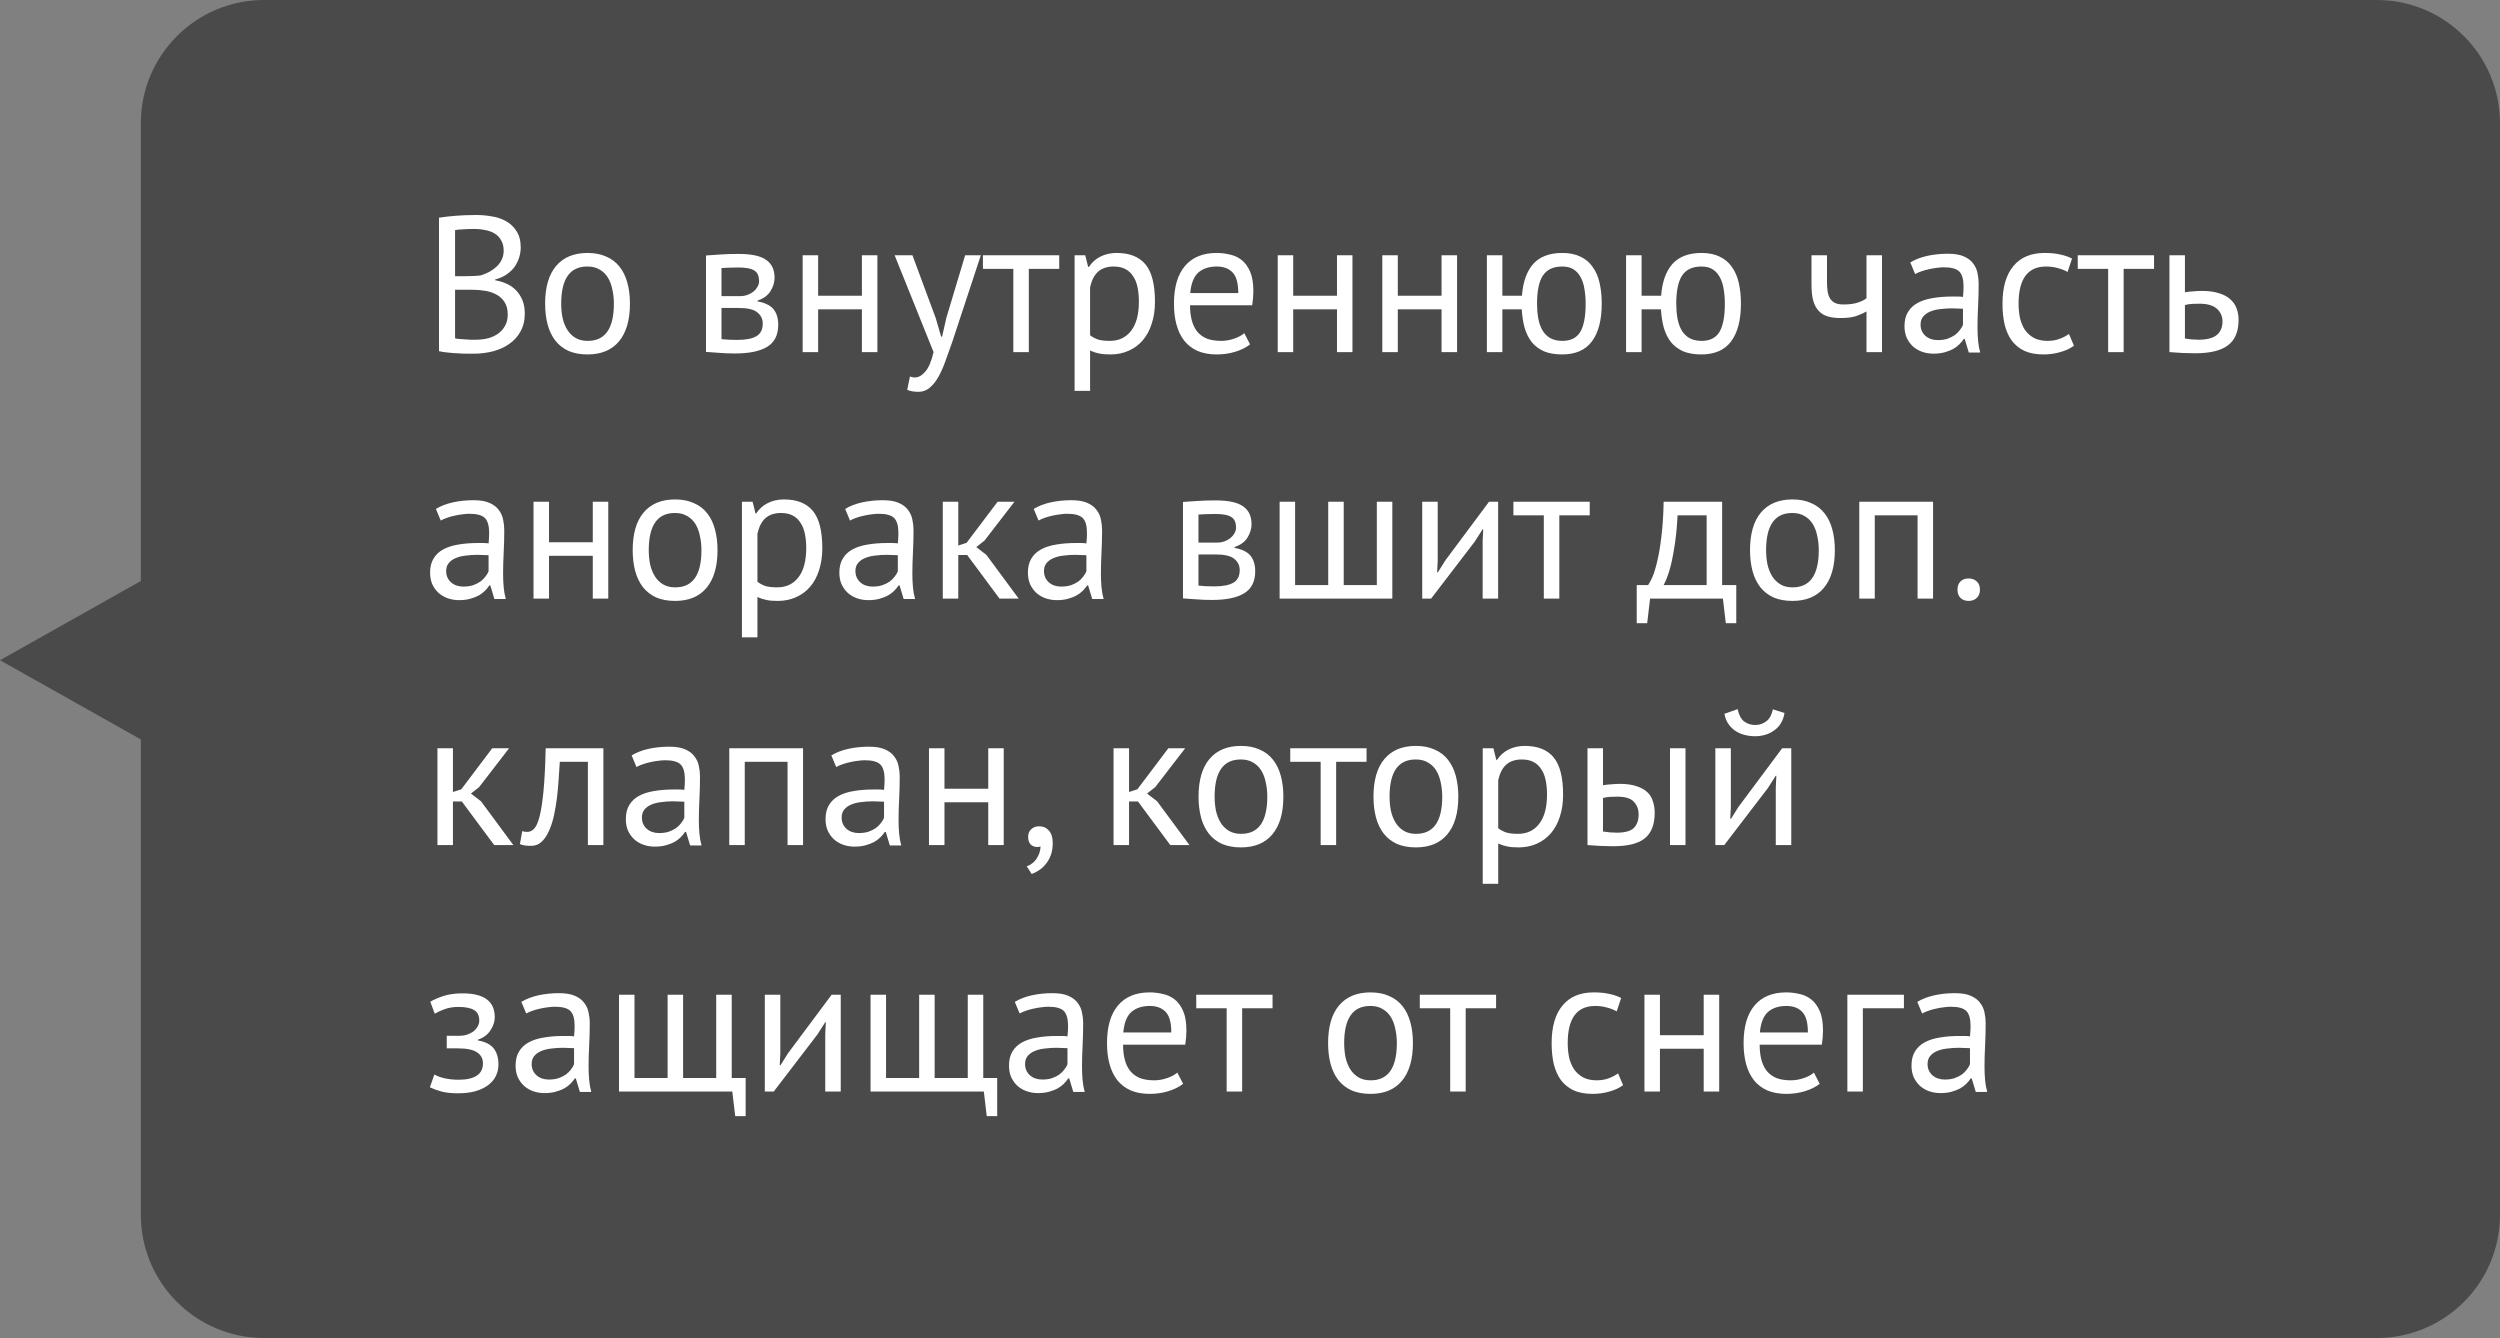
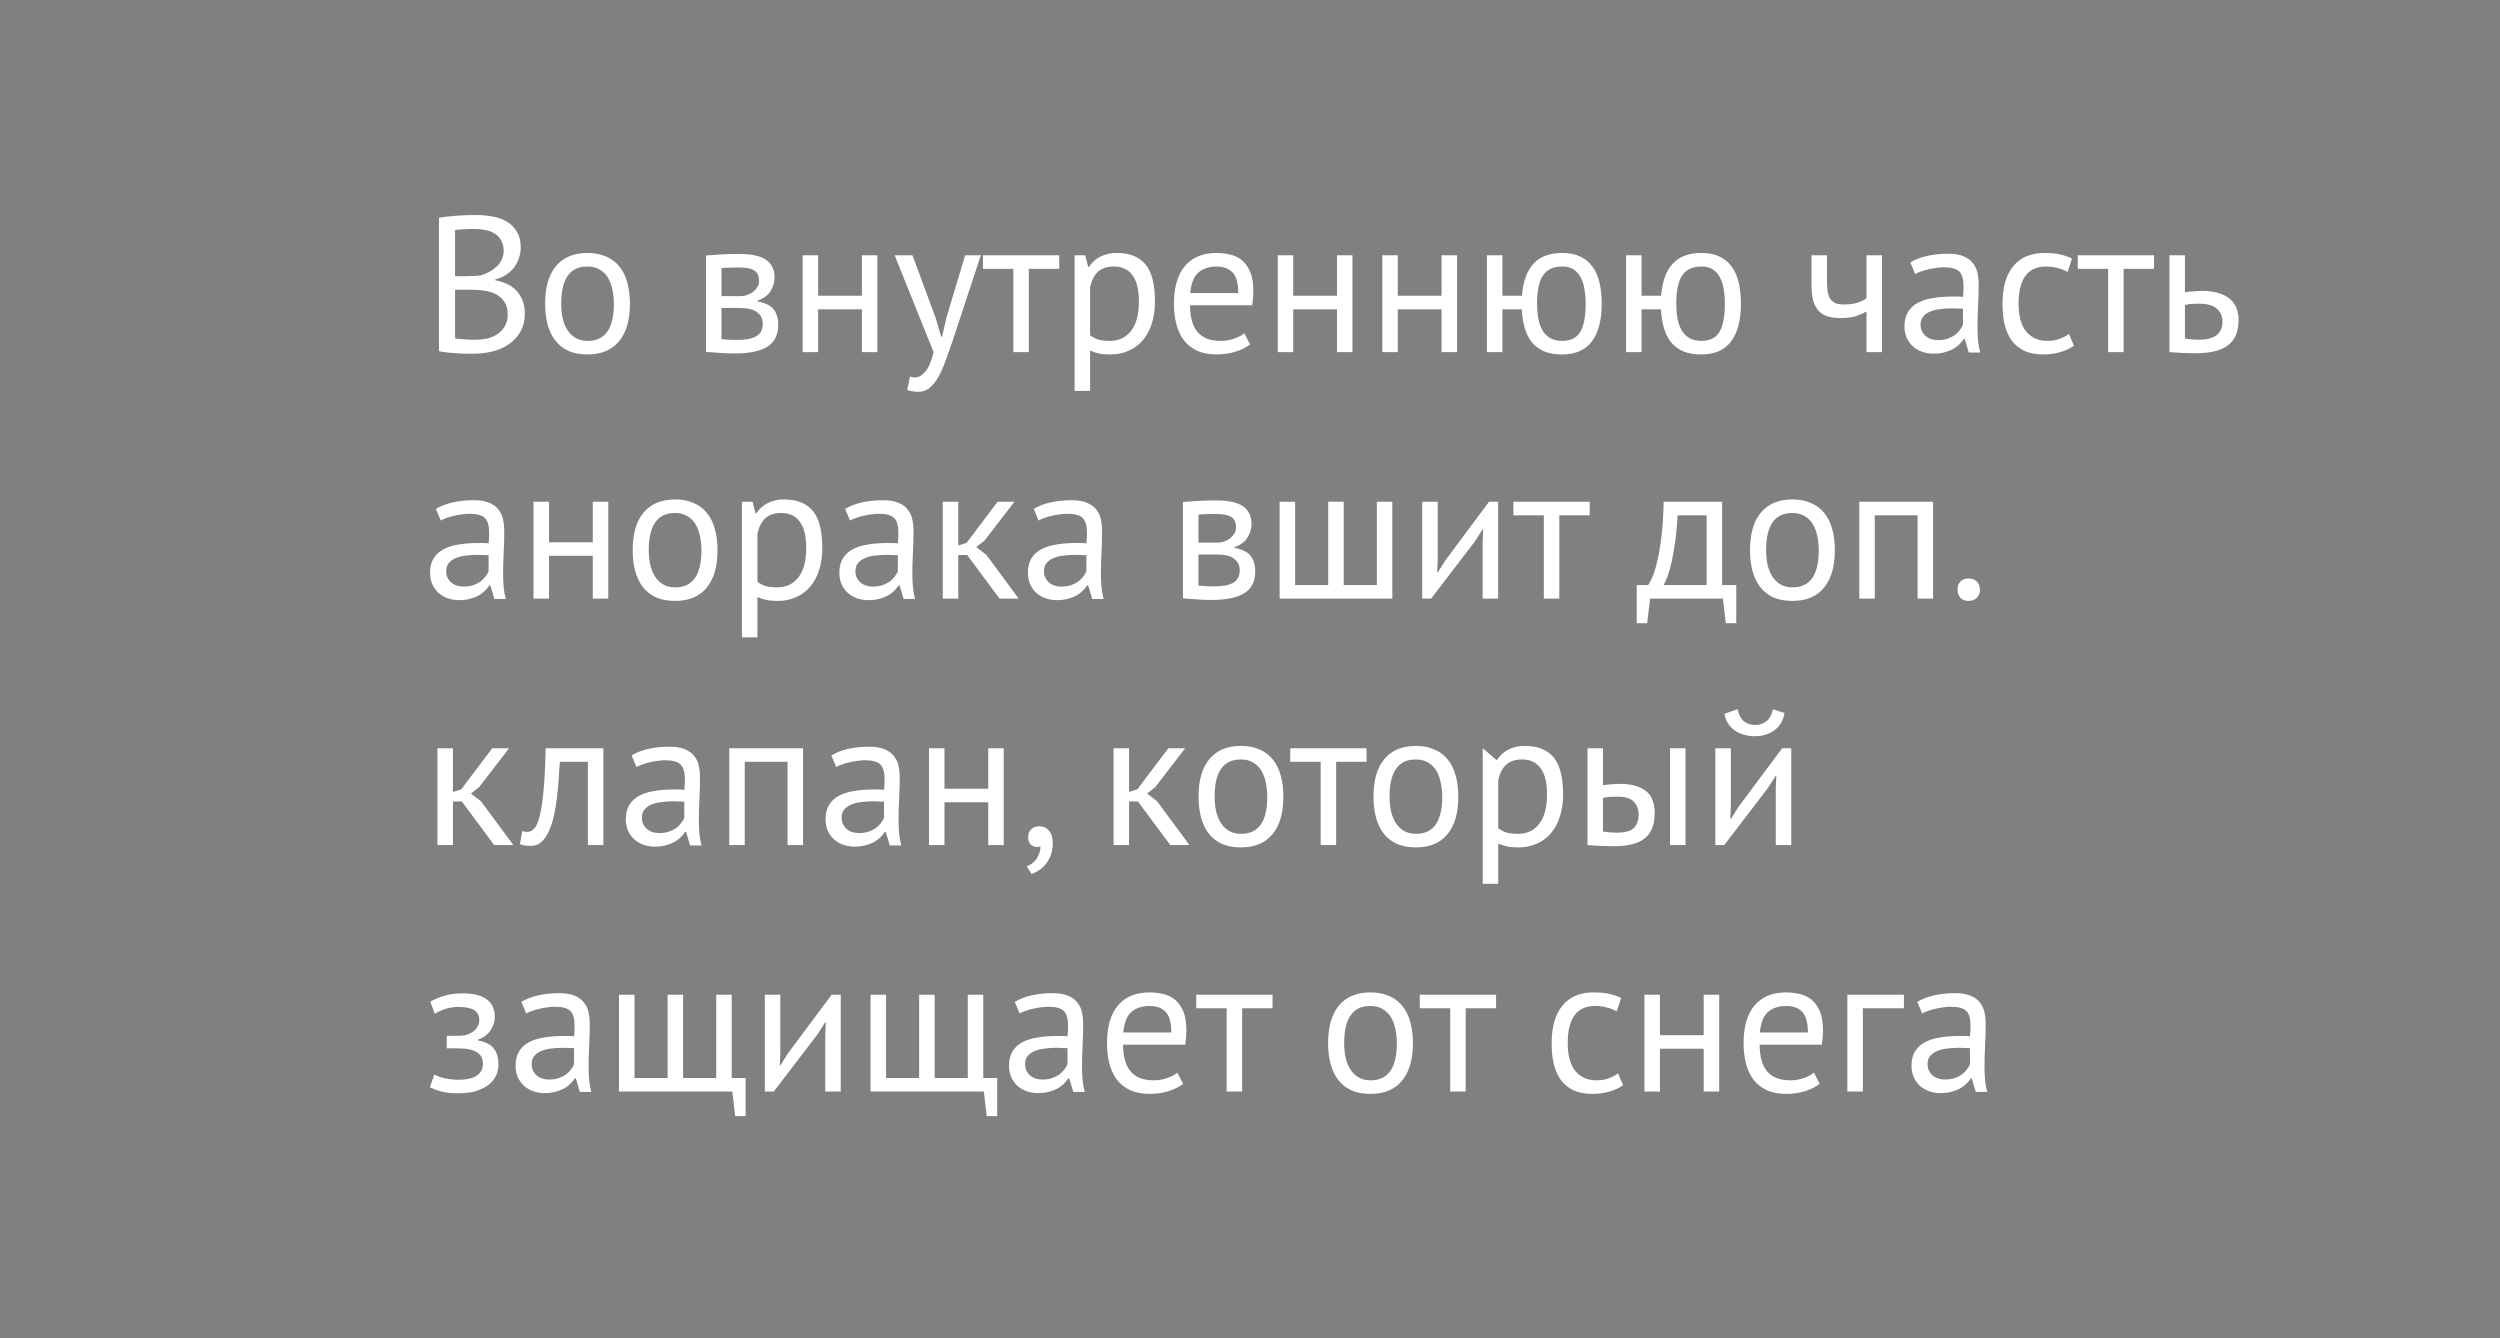
<svg xmlns="http://www.w3.org/2000/svg" width="142" height="76" viewBox="0 0 142 76" fill="none">
  <rect x="0" y="0" width="142" height="76" fill="#808080" stroke="none" />
-   <path d="M8 7C8 3.134 11.134 0 15 0H135C138.866 0 142 3.134 142 7V69C142 72.866 138.866 76 135 76H15C11.134 76 8 72.866 8 69V42L0 37.5L8 33V7Z" fill="#383838" fill-opacity="0.75" />
-   <path d="M29.577 14.06C29.577 14.243 29.548 14.43 29.489 14.621C29.43 14.812 29.342 14.991 29.225 15.16C29.108 15.321 28.957 15.464 28.774 15.589C28.591 15.714 28.374 15.809 28.125 15.875V15.919C28.345 15.956 28.554 16.018 28.752 16.106C28.957 16.194 29.137 16.315 29.291 16.469C29.445 16.623 29.57 16.81 29.665 17.03C29.76 17.25 29.808 17.51 29.808 17.811C29.808 18.207 29.724 18.552 29.555 18.845C29.394 19.131 29.177 19.366 28.906 19.549C28.642 19.732 28.338 19.868 27.993 19.956C27.648 20.044 27.296 20.088 26.937 20.088C26.812 20.088 26.666 20.088 26.497 20.088C26.328 20.088 26.152 20.081 25.969 20.066C25.786 20.059 25.602 20.044 25.419 20.022C25.236 20.007 25.074 19.982 24.935 19.945V12.366C25.206 12.322 25.522 12.285 25.881 12.256C26.24 12.227 26.633 12.212 27.058 12.212C27.344 12.212 27.634 12.238 27.927 12.289C28.228 12.333 28.499 12.425 28.741 12.564C28.983 12.696 29.181 12.883 29.335 13.125C29.496 13.367 29.577 13.679 29.577 14.06ZM27.025 19.296C27.26 19.296 27.487 19.27 27.707 19.219C27.927 19.16 28.121 19.072 28.29 18.955C28.459 18.83 28.591 18.68 28.686 18.504C28.789 18.328 28.84 18.119 28.84 17.877C28.84 17.576 28.778 17.334 28.653 17.151C28.536 16.968 28.378 16.825 28.18 16.722C27.989 16.619 27.773 16.55 27.531 16.513C27.289 16.476 27.047 16.458 26.805 16.458H25.848V19.219C25.899 19.234 25.973 19.245 26.068 19.252C26.163 19.259 26.266 19.267 26.376 19.274C26.486 19.281 26.6 19.289 26.717 19.296C26.834 19.296 26.937 19.296 27.025 19.296ZM26.42 15.688C26.545 15.688 26.695 15.684 26.871 15.677C27.047 15.67 27.194 15.659 27.311 15.644C27.487 15.585 27.652 15.516 27.806 15.435C27.96 15.347 28.096 15.248 28.213 15.138C28.338 15.021 28.433 14.889 28.499 14.742C28.572 14.588 28.609 14.423 28.609 14.247C28.609 14.005 28.561 13.807 28.466 13.653C28.378 13.492 28.257 13.363 28.103 13.268C27.949 13.173 27.773 13.107 27.575 13.07C27.377 13.026 27.175 13.004 26.97 13.004C26.728 13.004 26.504 13.011 26.299 13.026C26.101 13.033 25.951 13.048 25.848 13.07V15.688H26.42ZM30.963 17.25C30.963 16.319 31.168 15.607 31.579 15.116C31.997 14.617 32.594 14.368 33.372 14.368C33.782 14.368 34.138 14.438 34.439 14.577C34.747 14.709 35 14.903 35.198 15.16C35.396 15.409 35.542 15.714 35.638 16.073C35.733 16.425 35.781 16.817 35.781 17.25C35.781 18.181 35.572 18.896 35.154 19.395C34.743 19.886 34.149 20.132 33.372 20.132C32.961 20.132 32.602 20.066 32.294 19.934C31.993 19.795 31.744 19.6 31.546 19.351C31.348 19.094 31.201 18.79 31.106 18.438C31.011 18.079 30.963 17.683 30.963 17.25ZM31.876 17.25C31.876 17.529 31.901 17.796 31.953 18.053C32.011 18.31 32.099 18.533 32.217 18.724C32.334 18.915 32.488 19.069 32.679 19.186C32.87 19.303 33.1 19.362 33.372 19.362C34.369 19.369 34.868 18.665 34.868 17.25C34.868 16.964 34.839 16.693 34.78 16.436C34.728 16.179 34.644 15.956 34.527 15.765C34.41 15.574 34.255 15.424 34.065 15.314C33.874 15.197 33.643 15.138 33.372 15.138C32.374 15.131 31.876 15.835 31.876 17.25ZM40.101 14.511C40.358 14.496 40.625 14.478 40.904 14.456C41.19 14.434 41.542 14.423 41.96 14.423C42.686 14.423 43.207 14.537 43.522 14.764C43.837 14.984 43.995 15.321 43.995 15.776C43.995 16.033 43.918 16.286 43.764 16.535C43.617 16.777 43.372 16.957 43.027 17.074V17.118C43.46 17.199 43.764 17.349 43.94 17.569C44.116 17.789 44.204 18.082 44.204 18.449C44.204 19.021 43.999 19.435 43.588 19.692C43.177 19.949 42.561 20.077 41.74 20.077C41.432 20.077 41.146 20.066 40.882 20.044C40.618 20.029 40.358 20.011 40.101 19.989V14.511ZM40.981 19.263C41.12 19.278 41.256 19.289 41.388 19.296C41.527 19.303 41.689 19.307 41.872 19.307C42.363 19.307 42.726 19.237 42.961 19.098C43.203 18.959 43.324 18.72 43.324 18.383C43.324 18.119 43.221 17.906 43.016 17.745C42.818 17.576 42.462 17.492 41.949 17.492H40.981V19.263ZM42.059 16.821C42.191 16.821 42.319 16.799 42.444 16.755C42.569 16.711 42.679 16.652 42.774 16.579C42.877 16.498 42.957 16.407 43.016 16.304C43.082 16.201 43.115 16.091 43.115 15.974C43.115 15.681 43.027 15.479 42.851 15.369C42.675 15.252 42.367 15.193 41.927 15.193C41.692 15.193 41.505 15.197 41.366 15.204C41.234 15.211 41.106 15.219 40.981 15.226V16.821H42.059ZM48.956 17.569H46.47V20H45.59V14.5H46.47V16.799H48.956V14.5H49.836V20H48.956V17.569ZM53.148 18.064L53.456 19.12H53.511L53.753 18.053L54.82 14.5H55.711L54.083 19.439C53.958 19.798 53.833 20.147 53.709 20.484C53.591 20.821 53.459 21.122 53.313 21.386C53.166 21.65 53.001 21.859 52.818 22.013C52.634 22.174 52.422 22.255 52.18 22.255C51.916 22.255 51.699 22.218 51.531 22.145L51.685 21.386C51.78 21.423 51.872 21.441 51.96 21.441C52.165 21.441 52.363 21.331 52.554 21.111C52.744 20.898 52.902 20.528 53.027 20L50.816 14.5H51.828L53.148 18.064ZM60.164 15.27H58.437V20H57.557V15.27H55.83V14.5H60.164V15.27ZM61.037 14.5H61.642L61.807 15.16H61.851C62.02 14.903 62.236 14.709 62.5 14.577C62.772 14.438 63.08 14.368 63.424 14.368C64.158 14.368 64.704 14.584 65.063 15.017C65.423 15.45 65.602 16.157 65.602 17.14C65.602 17.602 65.54 18.02 65.415 18.394C65.298 18.761 65.129 19.072 64.909 19.329C64.689 19.586 64.422 19.784 64.106 19.923C63.798 20.062 63.454 20.132 63.072 20.132C62.801 20.132 62.585 20.114 62.423 20.077C62.269 20.048 62.101 19.993 61.917 19.912V22.2H61.037V14.5ZM63.259 15.138C62.885 15.138 62.588 15.237 62.368 15.435C62.156 15.626 62.005 15.919 61.917 16.315V19.043C62.049 19.146 62.2 19.226 62.368 19.285C62.537 19.336 62.761 19.362 63.039 19.362C63.545 19.362 63.945 19.175 64.238 18.801C64.539 18.42 64.689 17.862 64.689 17.129C64.689 16.828 64.664 16.557 64.612 16.315C64.561 16.066 64.477 15.857 64.359 15.688C64.249 15.512 64.103 15.376 63.919 15.281C63.743 15.186 63.523 15.138 63.259 15.138ZM71.004 19.56C70.784 19.736 70.505 19.875 70.168 19.978C69.838 20.081 69.486 20.132 69.112 20.132C68.694 20.132 68.331 20.066 68.023 19.934C67.715 19.795 67.462 19.6 67.264 19.351C67.066 19.094 66.919 18.79 66.824 18.438C66.728 18.086 66.681 17.69 66.681 17.25C66.681 16.311 66.89 15.596 67.308 15.105C67.726 14.614 68.323 14.368 69.101 14.368C69.35 14.368 69.599 14.397 69.849 14.456C70.098 14.507 70.322 14.61 70.52 14.764C70.718 14.918 70.879 15.138 71.004 15.424C71.128 15.703 71.191 16.073 71.191 16.535C71.191 16.777 71.169 17.045 71.125 17.338H67.594C67.594 17.661 67.627 17.947 67.693 18.196C67.759 18.445 67.861 18.658 68.001 18.834C68.14 19.003 68.32 19.135 68.54 19.23C68.767 19.318 69.042 19.362 69.365 19.362C69.614 19.362 69.863 19.318 70.113 19.23C70.362 19.142 70.549 19.039 70.674 18.922L71.004 19.56ZM69.112 15.138C68.679 15.138 68.331 15.252 68.067 15.479C67.81 15.706 67.656 16.095 67.605 16.645H70.333C70.333 16.088 70.226 15.699 70.014 15.479C69.801 15.252 69.5 15.138 69.112 15.138ZM75.941 17.569H73.454V20H72.575V14.5H73.454V16.799H75.941V14.5H76.82V20H75.941V17.569ZM81.881 17.569H79.395V20H78.515V14.5H79.395V16.799H81.881V14.5H82.761V20H81.881V17.569ZM88.723 20.132C88.327 20.132 87.986 20.073 87.7 19.956C87.422 19.831 87.191 19.659 87.007 19.439C86.831 19.212 86.696 18.94 86.6 18.625C86.512 18.302 86.457 17.95 86.435 17.569H85.335V20H84.455V14.5H85.335V16.799H86.446C86.505 16.014 86.718 15.413 87.084 14.995C87.458 14.577 88.012 14.368 88.745 14.368C89.149 14.368 89.49 14.438 89.768 14.577C90.054 14.709 90.285 14.903 90.461 15.16C90.645 15.409 90.777 15.714 90.857 16.073C90.938 16.425 90.978 16.817 90.978 17.25C90.978 18.181 90.791 18.896 90.417 19.395C90.051 19.886 89.486 20.132 88.723 20.132ZM87.304 17.25C87.304 17.536 87.326 17.807 87.37 18.064C87.414 18.321 87.491 18.548 87.601 18.746C87.711 18.937 87.858 19.087 88.041 19.197C88.232 19.307 88.467 19.362 88.745 19.362C89.215 19.362 89.552 19.193 89.757 18.856C89.963 18.511 90.065 17.976 90.065 17.25C90.065 16.964 90.043 16.693 89.999 16.436C89.963 16.179 89.893 15.956 89.79 15.765C89.688 15.567 89.552 15.413 89.383 15.303C89.215 15.193 88.998 15.138 88.734 15.138C88.228 15.138 87.862 15.31 87.634 15.655C87.414 15.992 87.304 16.524 87.304 17.25ZM96.63 20.132C96.234 20.132 95.893 20.073 95.607 19.956C95.328 19.831 95.097 19.659 94.914 19.439C94.738 19.212 94.602 18.94 94.507 18.625C94.419 18.302 94.364 17.95 94.342 17.569H93.242V20H92.362V14.5H93.242V16.799H94.353C94.411 16.014 94.624 15.413 94.991 14.995C95.365 14.577 95.918 14.368 96.652 14.368C97.055 14.368 97.396 14.438 97.675 14.577C97.961 14.709 98.192 14.903 98.368 15.16C98.551 15.409 98.683 15.714 98.764 16.073C98.844 16.425 98.885 16.817 98.885 17.25C98.885 18.181 98.698 18.896 98.324 19.395C97.957 19.886 97.392 20.132 96.63 20.132ZM95.211 17.25C95.211 17.536 95.233 17.807 95.277 18.064C95.321 18.321 95.398 18.548 95.508 18.746C95.618 18.937 95.764 19.087 95.948 19.197C96.138 19.307 96.373 19.362 96.652 19.362C97.121 19.362 97.458 19.193 97.664 18.856C97.869 18.511 97.972 17.976 97.972 17.25C97.972 16.964 97.95 16.693 97.906 16.436C97.869 16.179 97.799 15.956 97.697 15.765C97.594 15.567 97.458 15.413 97.29 15.303C97.121 15.193 96.905 15.138 96.641 15.138C96.135 15.138 95.768 15.31 95.541 15.655C95.321 15.992 95.211 16.524 95.211 17.25ZM103.773 14.5V15.996C103.773 16.194 103.784 16.374 103.806 16.535C103.828 16.689 103.872 16.825 103.938 16.942C104.004 17.052 104.099 17.14 104.224 17.206C104.348 17.265 104.513 17.294 104.719 17.294C105.049 17.294 105.32 17.257 105.533 17.184C105.745 17.111 105.907 17.03 106.017 16.942V14.5H106.897V20H106.017V17.69C105.899 17.763 105.723 17.844 105.489 17.932C105.261 18.02 104.946 18.064 104.543 18.064C104.271 18.064 104.033 18.035 103.828 17.976C103.622 17.917 103.45 17.815 103.311 17.668C103.171 17.521 103.065 17.327 102.992 17.085C102.926 16.843 102.893 16.539 102.893 16.172V14.5H103.773ZM108.505 14.907C108.784 14.738 109.106 14.614 109.473 14.533C109.847 14.452 110.236 14.412 110.639 14.412C111.02 14.412 111.325 14.463 111.552 14.566C111.787 14.669 111.963 14.804 112.08 14.973C112.205 15.134 112.285 15.314 112.322 15.512C112.366 15.71 112.388 15.908 112.388 16.106C112.388 16.546 112.377 16.975 112.355 17.393C112.333 17.811 112.322 18.207 112.322 18.581C112.322 18.852 112.333 19.109 112.355 19.351C112.377 19.593 112.417 19.817 112.476 20.022H111.827L111.596 19.252H111.541C111.475 19.355 111.391 19.457 111.288 19.56C111.193 19.655 111.075 19.743 110.936 19.824C110.797 19.897 110.635 19.96 110.452 20.011C110.269 20.062 110.06 20.088 109.825 20.088C109.59 20.088 109.37 20.051 109.165 19.978C108.967 19.905 108.795 19.802 108.648 19.67C108.501 19.531 108.384 19.366 108.296 19.175C108.215 18.984 108.175 18.768 108.175 18.526C108.175 18.203 108.241 17.936 108.373 17.723C108.505 17.503 108.688 17.331 108.923 17.206C109.165 17.074 109.451 16.982 109.781 16.931C110.118 16.872 110.489 16.843 110.892 16.843C110.995 16.843 111.094 16.843 111.189 16.843C111.292 16.843 111.394 16.85 111.497 16.865C111.519 16.645 111.53 16.447 111.53 16.271C111.53 15.868 111.449 15.585 111.288 15.424C111.127 15.263 110.833 15.182 110.408 15.182C110.283 15.182 110.148 15.193 110.001 15.215C109.862 15.23 109.715 15.255 109.561 15.292C109.414 15.321 109.271 15.362 109.132 15.413C109 15.457 108.883 15.508 108.78 15.567L108.505 14.907ZM110.067 19.318C110.272 19.318 110.456 19.292 110.617 19.241C110.778 19.182 110.918 19.113 111.035 19.032C111.152 18.944 111.248 18.849 111.321 18.746C111.402 18.643 111.46 18.544 111.497 18.449V17.536C111.394 17.529 111.288 17.525 111.178 17.525C111.075 17.518 110.973 17.514 110.87 17.514C110.643 17.514 110.419 17.529 110.199 17.558C109.986 17.58 109.796 17.628 109.627 17.701C109.466 17.767 109.334 17.862 109.231 17.987C109.136 18.104 109.088 18.255 109.088 18.438C109.088 18.695 109.18 18.907 109.363 19.076C109.546 19.237 109.781 19.318 110.067 19.318ZM117.801 19.637C117.581 19.798 117.321 19.919 117.02 20C116.719 20.088 116.404 20.132 116.074 20.132C115.649 20.132 115.289 20.066 114.996 19.934C114.703 19.795 114.461 19.6 114.27 19.351C114.087 19.094 113.951 18.79 113.863 18.438C113.782 18.079 113.742 17.683 113.742 17.25C113.742 16.319 113.947 15.607 114.358 15.116C114.769 14.617 115.359 14.368 116.129 14.368C116.481 14.368 116.778 14.397 117.02 14.456C117.269 14.507 117.493 14.584 117.691 14.687L117.438 15.446C117.269 15.351 117.082 15.277 116.877 15.226C116.672 15.167 116.452 15.138 116.217 15.138C115.176 15.138 114.655 15.842 114.655 17.25C114.655 17.529 114.681 17.796 114.732 18.053C114.791 18.302 114.882 18.526 115.007 18.724C115.139 18.915 115.308 19.069 115.513 19.186C115.726 19.303 115.986 19.362 116.294 19.362C116.558 19.362 116.793 19.322 116.998 19.241C117.211 19.16 117.383 19.069 117.515 18.966L117.801 19.637ZM122.35 15.27H120.623V20H119.743V15.27H118.016V14.5H122.35V15.27ZM124.104 19.23C124.375 19.274 124.636 19.296 124.885 19.296C125.347 19.296 125.688 19.208 125.908 19.032C126.128 18.849 126.238 18.592 126.238 18.262C126.238 17.969 126.132 17.727 125.919 17.536C125.706 17.345 125.373 17.25 124.918 17.25C124.793 17.25 124.658 17.254 124.511 17.261C124.364 17.268 124.229 17.29 124.104 17.327V19.23ZM124.104 16.601C124.28 16.572 124.449 16.553 124.61 16.546C124.771 16.531 124.925 16.524 125.072 16.524C125.453 16.524 125.776 16.568 126.04 16.656C126.304 16.737 126.517 16.85 126.678 16.997C126.847 17.144 126.968 17.32 127.041 17.525C127.114 17.723 127.151 17.936 127.151 18.163C127.151 18.83 126.949 19.314 126.546 19.615C126.15 19.916 125.53 20.066 124.687 20.066C124.218 20.066 123.73 20.044 123.224 20V14.5H124.104V16.601ZM24.759 28.907C25.038 28.738 25.36 28.614 25.727 28.533C26.101 28.452 26.49 28.412 26.893 28.412C27.274 28.412 27.579 28.463 27.806 28.566C28.041 28.669 28.217 28.804 28.334 28.973C28.459 29.134 28.539 29.314 28.576 29.512C28.62 29.71 28.642 29.908 28.642 30.106C28.642 30.546 28.631 30.975 28.609 31.393C28.587 31.811 28.576 32.207 28.576 32.581C28.576 32.852 28.587 33.109 28.609 33.351C28.631 33.593 28.671 33.817 28.73 34.022H28.081L27.85 33.252H27.795C27.729 33.355 27.645 33.457 27.542 33.56C27.447 33.655 27.329 33.743 27.19 33.824C27.051 33.897 26.889 33.96 26.706 34.011C26.523 34.062 26.314 34.088 26.079 34.088C25.844 34.088 25.624 34.051 25.419 33.978C25.221 33.905 25.049 33.802 24.902 33.67C24.755 33.531 24.638 33.366 24.55 33.175C24.469 32.984 24.429 32.768 24.429 32.526C24.429 32.203 24.495 31.936 24.627 31.723C24.759 31.503 24.942 31.331 25.177 31.206C25.419 31.074 25.705 30.982 26.035 30.931C26.372 30.872 26.743 30.843 27.146 30.843C27.249 30.843 27.348 30.843 27.443 30.843C27.546 30.843 27.648 30.85 27.751 30.865C27.773 30.645 27.784 30.447 27.784 30.271C27.784 29.868 27.703 29.585 27.542 29.424C27.381 29.263 27.087 29.182 26.662 29.182C26.537 29.182 26.402 29.193 26.255 29.215C26.116 29.23 25.969 29.255 25.815 29.292C25.668 29.321 25.525 29.362 25.386 29.413C25.254 29.457 25.137 29.508 25.034 29.567L24.759 28.907ZM26.321 33.318C26.526 33.318 26.71 33.292 26.871 33.241C27.032 33.182 27.172 33.113 27.289 33.032C27.406 32.944 27.502 32.849 27.575 32.746C27.656 32.643 27.714 32.544 27.751 32.449V31.536C27.648 31.529 27.542 31.525 27.432 31.525C27.329 31.518 27.227 31.514 27.124 31.514C26.897 31.514 26.673 31.529 26.453 31.558C26.24 31.58 26.05 31.628 25.881 31.701C25.72 31.767 25.588 31.862 25.485 31.987C25.39 32.104 25.342 32.255 25.342 32.438C25.342 32.695 25.434 32.907 25.617 33.076C25.8 33.237 26.035 33.318 26.321 33.318ZM33.67 31.569H31.184V34H30.304V28.5H31.184V30.799H33.67V28.5H34.55V34H33.67V31.569ZM35.937 31.25C35.937 30.319 36.142 29.607 36.553 29.116C36.971 28.617 37.568 28.368 38.346 28.368C38.756 28.368 39.112 28.438 39.413 28.577C39.721 28.709 39.974 28.903 40.172 29.16C40.37 29.409 40.516 29.714 40.611 30.073C40.707 30.425 40.755 30.817 40.755 31.25C40.755 32.181 40.545 32.896 40.127 33.395C39.717 33.886 39.123 34.132 38.346 34.132C37.935 34.132 37.575 34.066 37.267 33.934C36.967 33.795 36.718 33.6 36.52 33.351C36.322 33.094 36.175 32.79 36.08 32.438C35.984 32.079 35.937 31.683 35.937 31.25ZM36.849 31.25C36.849 31.529 36.875 31.796 36.926 32.053C36.985 32.31 37.073 32.533 37.191 32.724C37.308 32.915 37.462 33.069 37.653 33.186C37.843 33.303 38.074 33.362 38.346 33.362C39.343 33.369 39.842 32.665 39.842 31.25C39.842 30.964 39.812 30.693 39.754 30.436C39.702 30.179 39.618 29.956 39.501 29.765C39.383 29.574 39.229 29.424 39.038 29.314C38.848 29.197 38.617 29.138 38.346 29.138C37.348 29.131 36.849 29.835 36.849 31.25ZM42.142 28.5H42.747L42.912 29.16H42.956C43.125 28.903 43.341 28.709 43.605 28.577C43.876 28.438 44.184 28.368 44.529 28.368C45.262 28.368 45.809 28.584 46.168 29.017C46.527 29.45 46.707 30.157 46.707 31.14C46.707 31.602 46.645 32.02 46.52 32.394C46.403 32.761 46.234 33.072 46.014 33.329C45.794 33.586 45.526 33.784 45.211 33.923C44.903 34.062 44.558 34.132 44.177 34.132C43.906 34.132 43.689 34.114 43.528 34.077C43.374 34.048 43.205 33.993 43.022 33.912V36.2H42.142V28.5ZM44.364 29.138C43.99 29.138 43.693 29.237 43.473 29.435C43.26 29.626 43.11 29.919 43.022 30.315V33.043C43.154 33.146 43.304 33.226 43.473 33.285C43.642 33.336 43.865 33.362 44.144 33.362C44.65 33.362 45.05 33.175 45.343 32.801C45.644 32.42 45.794 31.862 45.794 31.129C45.794 30.828 45.768 30.557 45.717 30.315C45.666 30.066 45.581 29.857 45.464 29.688C45.354 29.512 45.207 29.376 45.024 29.281C44.848 29.186 44.628 29.138 44.364 29.138ZM48.005 28.907C48.284 28.738 48.606 28.614 48.973 28.533C49.347 28.452 49.736 28.412 50.139 28.412C50.52 28.412 50.825 28.463 51.052 28.566C51.287 28.669 51.463 28.804 51.58 28.973C51.705 29.134 51.785 29.314 51.822 29.512C51.866 29.71 51.888 29.908 51.888 30.106C51.888 30.546 51.877 30.975 51.855 31.393C51.833 31.811 51.822 32.207 51.822 32.581C51.822 32.852 51.833 33.109 51.855 33.351C51.877 33.593 51.917 33.817 51.976 34.022H51.327L51.096 33.252H51.041C50.975 33.355 50.891 33.457 50.788 33.56C50.693 33.655 50.575 33.743 50.436 33.824C50.297 33.897 50.135 33.96 49.952 34.011C49.769 34.062 49.56 34.088 49.325 34.088C49.09 34.088 48.87 34.051 48.665 33.978C48.467 33.905 48.295 33.802 48.148 33.67C48.001 33.531 47.884 33.366 47.796 33.175C47.715 32.984 47.675 32.768 47.675 32.526C47.675 32.203 47.741 31.936 47.873 31.723C48.005 31.503 48.188 31.331 48.423 31.206C48.665 31.074 48.951 30.982 49.281 30.931C49.618 30.872 49.989 30.843 50.392 30.843C50.495 30.843 50.594 30.843 50.689 30.843C50.792 30.843 50.894 30.85 50.997 30.865C51.019 30.645 51.03 30.447 51.03 30.271C51.03 29.868 50.949 29.585 50.788 29.424C50.627 29.263 50.333 29.182 49.908 29.182C49.783 29.182 49.648 29.193 49.501 29.215C49.362 29.23 49.215 29.255 49.061 29.292C48.914 29.321 48.771 29.362 48.632 29.413C48.5 29.457 48.383 29.508 48.28 29.567L48.005 28.907ZM49.567 33.318C49.772 33.318 49.956 33.292 50.117 33.241C50.278 33.182 50.418 33.113 50.535 33.032C50.652 32.944 50.748 32.849 50.821 32.746C50.902 32.643 50.96 32.544 50.997 32.449V31.536C50.894 31.529 50.788 31.525 50.678 31.525C50.575 31.518 50.473 31.514 50.37 31.514C50.143 31.514 49.919 31.529 49.699 31.558C49.486 31.58 49.296 31.628 49.127 31.701C48.966 31.767 48.834 31.862 48.731 31.987C48.636 32.104 48.588 32.255 48.588 32.438C48.588 32.695 48.68 32.907 48.863 33.076C49.046 33.237 49.281 33.318 49.567 33.318ZM54.936 31.525H54.43V34H53.55V28.5H54.43V30.986L54.903 30.832L56.663 28.5H57.62L55.915 30.711L55.453 31.074L56.025 31.514L57.862 34H56.773L54.936 31.525ZM58.715 28.907C58.994 28.738 59.316 28.614 59.683 28.533C60.057 28.452 60.446 28.412 60.849 28.412C61.23 28.412 61.535 28.463 61.762 28.566C61.997 28.669 62.173 28.804 62.29 28.973C62.415 29.134 62.495 29.314 62.532 29.512C62.576 29.71 62.598 29.908 62.598 30.106C62.598 30.546 62.587 30.975 62.565 31.393C62.543 31.811 62.532 32.207 62.532 32.581C62.532 32.852 62.543 33.109 62.565 33.351C62.587 33.593 62.627 33.817 62.686 34.022H62.037L61.806 33.252H61.751C61.685 33.355 61.601 33.457 61.498 33.56C61.403 33.655 61.285 33.743 61.146 33.824C61.007 33.897 60.845 33.96 60.662 34.011C60.479 34.062 60.27 34.088 60.035 34.088C59.8 34.088 59.58 34.051 59.375 33.978C59.177 33.905 59.005 33.802 58.858 33.67C58.711 33.531 58.594 33.366 58.506 33.175C58.425 32.984 58.385 32.768 58.385 32.526C58.385 32.203 58.451 31.936 58.583 31.723C58.715 31.503 58.898 31.331 59.133 31.206C59.375 31.074 59.661 30.982 59.991 30.931C60.328 30.872 60.699 30.843 61.102 30.843C61.205 30.843 61.304 30.843 61.399 30.843C61.502 30.843 61.604 30.85 61.707 30.865C61.729 30.645 61.74 30.447 61.74 30.271C61.74 29.868 61.659 29.585 61.498 29.424C61.337 29.263 61.043 29.182 60.618 29.182C60.493 29.182 60.358 29.193 60.211 29.215C60.072 29.23 59.925 29.255 59.771 29.292C59.624 29.321 59.481 29.362 59.342 29.413C59.21 29.457 59.093 29.508 58.99 29.567L58.715 28.907ZM60.277 33.318C60.482 33.318 60.666 33.292 60.827 33.241C60.988 33.182 61.128 33.113 61.245 33.032C61.362 32.944 61.458 32.849 61.531 32.746C61.612 32.643 61.67 32.544 61.707 32.449V31.536C61.604 31.529 61.498 31.525 61.388 31.525C61.285 31.518 61.183 31.514 61.08 31.514C60.853 31.514 60.629 31.529 60.409 31.558C60.196 31.58 60.006 31.628 59.837 31.701C59.676 31.767 59.544 31.862 59.441 31.987C59.346 32.104 59.298 32.255 59.298 32.438C59.298 32.695 59.39 32.907 59.573 33.076C59.756 33.237 59.991 33.318 60.277 33.318ZM67.193 28.511C67.449 28.496 67.717 28.478 67.996 28.456C68.282 28.434 68.634 28.423 69.052 28.423C69.778 28.423 70.298 28.537 70.614 28.764C70.929 28.984 71.087 29.321 71.087 29.776C71.087 30.033 71.01 30.286 70.856 30.535C70.709 30.777 70.463 30.957 70.119 31.074V31.118C70.551 31.199 70.856 31.349 71.032 31.569C71.208 31.789 71.296 32.082 71.296 32.449C71.296 33.021 71.09 33.435 70.68 33.692C70.269 33.949 69.653 34.077 68.832 34.077C68.524 34.077 68.238 34.066 67.974 34.044C67.71 34.029 67.449 34.011 67.193 33.989V28.511ZM68.073 33.263C68.212 33.278 68.348 33.289 68.48 33.296C68.619 33.303 68.78 33.307 68.964 33.307C69.455 33.307 69.818 33.237 70.053 33.098C70.295 32.959 70.416 32.72 70.416 32.383C70.416 32.119 70.313 31.906 70.108 31.745C69.91 31.576 69.554 31.492 69.041 31.492H68.073V33.263ZM69.151 30.821C69.283 30.821 69.411 30.799 69.536 30.755C69.66 30.711 69.77 30.652 69.866 30.579C69.968 30.498 70.049 30.407 70.108 30.304C70.174 30.201 70.207 30.091 70.207 29.974C70.207 29.681 70.119 29.479 69.943 29.369C69.767 29.252 69.459 29.193 69.019 29.193C68.784 29.193 68.597 29.197 68.458 29.204C68.326 29.211 68.197 29.219 68.073 29.226V30.821H69.151ZM72.682 34V28.5H73.562V33.23H75.443V28.5H76.323V33.23H78.204V28.5H79.084V34H72.682ZM84.214 30.744L84.247 30.062H84.214L83.763 30.766L81.288 34H80.782V28.5H81.662V31.855L81.629 32.504H81.673L82.102 31.822L84.577 28.5H85.094V34H84.214V30.744ZM90.296 29.27H88.569V34H87.689V29.27H85.962V28.5H90.296V29.27ZM98.62 35.397H98.026L97.861 34H93.725L93.56 35.397H92.966V33.23H93.615C93.674 33.149 93.751 33.006 93.846 32.801C93.942 32.588 94.033 32.295 94.121 31.921C94.216 31.54 94.297 31.07 94.363 30.513C94.436 29.948 94.481 29.277 94.495 28.5H97.817V33.23H98.62V35.397ZM96.937 33.23V29.27H95.287C95.272 29.578 95.247 29.915 95.21 30.282C95.174 30.641 95.122 31.004 95.056 31.371C94.998 31.73 94.921 32.071 94.825 32.394C94.73 32.717 94.62 32.995 94.495 33.23H96.937ZM99.401 31.25C99.401 30.319 99.607 29.607 100.017 29.116C100.435 28.617 101.033 28.368 101.81 28.368C102.221 28.368 102.577 28.438 102.877 28.577C103.185 28.709 103.438 28.903 103.636 29.16C103.834 29.409 103.981 29.714 104.076 30.073C104.172 30.425 104.219 30.817 104.219 31.25C104.219 32.181 104.01 32.896 103.592 33.395C103.182 33.886 102.588 34.132 101.81 34.132C101.4 34.132 101.04 34.066 100.732 33.934C100.432 33.795 100.182 33.6 99.984 33.351C99.786 33.094 99.64 32.79 99.544 32.438C99.449 32.079 99.401 31.683 99.401 31.25ZM100.314 31.25C100.314 31.529 100.34 31.796 100.391 32.053C100.45 32.31 100.538 32.533 100.655 32.724C100.773 32.915 100.927 33.069 101.117 33.186C101.308 33.303 101.539 33.362 101.81 33.362C102.808 33.369 103.306 32.665 103.306 31.25C103.306 30.964 103.277 30.693 103.218 30.436C103.167 30.179 103.083 29.956 102.965 29.765C102.848 29.574 102.694 29.424 102.503 29.314C102.313 29.197 102.082 29.138 101.81 29.138C100.813 29.131 100.314 29.835 100.314 31.25ZM108.918 29.27H106.487V34H105.607V28.5H109.798V34H108.918V29.27ZM111.185 33.494C111.185 33.296 111.24 33.142 111.35 33.032C111.468 32.915 111.622 32.856 111.812 32.856C112.01 32.856 112.168 32.915 112.285 33.032C112.403 33.142 112.461 33.296 112.461 33.494C112.461 33.685 112.403 33.839 112.285 33.956C112.168 34.073 112.01 34.132 111.812 34.132C111.622 34.132 111.468 34.073 111.35 33.956C111.24 33.839 111.185 33.685 111.185 33.494ZM26.233 45.525H25.727V48H24.847V42.5H25.727V44.986L26.2 44.832L27.96 42.5H28.917L27.212 44.711L26.75 45.074L27.322 45.514L29.159 48H28.07L26.233 45.525ZM33.392 43.27H31.797C31.775 43.578 31.753 43.912 31.731 44.271C31.709 44.623 31.676 44.979 31.632 45.338C31.588 45.69 31.529 46.031 31.456 46.361C31.383 46.684 31.287 46.97 31.17 47.219C31.06 47.468 30.921 47.67 30.752 47.824C30.591 47.971 30.396 48.044 30.169 48.044C30.03 48.044 29.909 48.037 29.806 48.022C29.703 48.007 29.612 47.982 29.531 47.945L29.663 47.208C29.751 47.237 29.846 47.252 29.949 47.252C30.096 47.252 30.228 47.19 30.345 47.065C30.462 46.94 30.565 46.706 30.653 46.361C30.741 46.009 30.814 45.525 30.873 44.909C30.932 44.293 30.972 43.49 30.994 42.5H34.272V48H33.392V43.27ZM35.877 42.907C36.156 42.738 36.478 42.614 36.845 42.533C37.219 42.452 37.608 42.412 38.011 42.412C38.392 42.412 38.697 42.463 38.924 42.566C39.159 42.669 39.335 42.804 39.452 42.973C39.577 43.134 39.657 43.314 39.694 43.512C39.738 43.71 39.76 43.908 39.76 44.106C39.76 44.546 39.749 44.975 39.727 45.393C39.705 45.811 39.694 46.207 39.694 46.581C39.694 46.852 39.705 47.109 39.727 47.351C39.749 47.593 39.789 47.817 39.848 48.022H39.199L38.968 47.252H38.913C38.847 47.355 38.763 47.457 38.66 47.56C38.565 47.655 38.447 47.743 38.308 47.824C38.169 47.897 38.008 47.96 37.824 48.011C37.641 48.062 37.432 48.088 37.197 48.088C36.962 48.088 36.742 48.051 36.537 47.978C36.339 47.905 36.167 47.802 36.02 47.67C35.873 47.531 35.756 47.366 35.668 47.175C35.587 46.984 35.547 46.768 35.547 46.526C35.547 46.203 35.613 45.936 35.745 45.723C35.877 45.503 36.06 45.331 36.295 45.206C36.537 45.074 36.823 44.982 37.153 44.931C37.49 44.872 37.861 44.843 38.264 44.843C38.367 44.843 38.466 44.843 38.561 44.843C38.664 44.843 38.767 44.85 38.869 44.865C38.891 44.645 38.902 44.447 38.902 44.271C38.902 43.868 38.822 43.585 38.66 43.424C38.499 43.263 38.206 43.182 37.78 43.182C37.656 43.182 37.52 43.193 37.373 43.215C37.234 43.23 37.087 43.255 36.933 43.292C36.786 43.321 36.644 43.362 36.504 43.413C36.372 43.457 36.255 43.508 36.152 43.567L35.877 42.907ZM37.439 47.318C37.645 47.318 37.828 47.292 37.989 47.241C38.151 47.182 38.29 47.113 38.407 47.032C38.525 46.944 38.62 46.849 38.693 46.746C38.774 46.643 38.833 46.544 38.869 46.449V45.536C38.767 45.529 38.66 45.525 38.55 45.525C38.447 45.518 38.345 45.514 38.242 45.514C38.015 45.514 37.791 45.529 37.571 45.558C37.358 45.58 37.168 45.628 36.999 45.701C36.838 45.767 36.706 45.862 36.603 45.987C36.508 46.104 36.46 46.255 36.46 46.438C36.46 46.695 36.552 46.907 36.735 47.076C36.919 47.237 37.153 47.318 37.439 47.318ZM44.733 43.27H42.302V48H41.422V42.5H45.613V48H44.733V43.27ZM47.221 42.907C47.5 42.738 47.822 42.614 48.189 42.533C48.563 42.452 48.952 42.412 49.355 42.412C49.736 42.412 50.041 42.463 50.268 42.566C50.503 42.669 50.679 42.804 50.796 42.973C50.921 43.134 51.001 43.314 51.038 43.512C51.082 43.71 51.104 43.908 51.104 44.106C51.104 44.546 51.093 44.975 51.071 45.393C51.049 45.811 51.038 46.207 51.038 46.581C51.038 46.852 51.049 47.109 51.071 47.351C51.093 47.593 51.133 47.817 51.192 48.022H50.543L50.312 47.252H50.257C50.191 47.355 50.107 47.457 50.004 47.56C49.909 47.655 49.791 47.743 49.652 47.824C49.513 47.897 49.351 47.96 49.168 48.011C48.985 48.062 48.776 48.088 48.541 48.088C48.306 48.088 48.086 48.051 47.881 47.978C47.683 47.905 47.511 47.802 47.364 47.67C47.217 47.531 47.1 47.366 47.012 47.175C46.931 46.984 46.891 46.768 46.891 46.526C46.891 46.203 46.957 45.936 47.089 45.723C47.221 45.503 47.404 45.331 47.639 45.206C47.881 45.074 48.167 44.982 48.497 44.931C48.834 44.872 49.205 44.843 49.608 44.843C49.711 44.843 49.81 44.843 49.905 44.843C50.008 44.843 50.11 44.85 50.213 44.865C50.235 44.645 50.246 44.447 50.246 44.271C50.246 43.868 50.165 43.585 50.004 43.424C49.843 43.263 49.549 43.182 49.124 43.182C48.999 43.182 48.864 43.193 48.717 43.215C48.578 43.23 48.431 43.255 48.277 43.292C48.13 43.321 47.987 43.362 47.848 43.413C47.716 43.457 47.599 43.508 47.496 43.567L47.221 42.907ZM48.783 47.318C48.988 47.318 49.172 47.292 49.333 47.241C49.494 47.182 49.634 47.113 49.751 47.032C49.868 46.944 49.964 46.849 50.037 46.746C50.118 46.643 50.176 46.544 50.213 46.449V45.536C50.11 45.529 50.004 45.525 49.894 45.525C49.791 45.518 49.689 45.514 49.586 45.514C49.359 45.514 49.135 45.529 48.915 45.558C48.702 45.58 48.512 45.628 48.343 45.701C48.182 45.767 48.05 45.862 47.947 45.987C47.852 46.104 47.804 46.255 47.804 46.438C47.804 46.695 47.896 46.907 48.079 47.076C48.262 47.237 48.497 47.318 48.783 47.318ZM56.132 45.569H53.646V48H52.766V42.5H53.646V44.799H56.132V42.5H57.012V48H56.132V45.569ZM58.398 47.527C58.398 47.351 58.457 47.208 58.574 47.098C58.692 46.988 58.842 46.933 59.025 46.933C59.253 46.933 59.436 47.014 59.575 47.175C59.722 47.336 59.795 47.571 59.795 47.879C59.795 48.143 59.759 48.374 59.685 48.572C59.612 48.77 59.517 48.939 59.399 49.078C59.282 49.225 59.154 49.342 59.014 49.43C58.875 49.525 58.736 49.595 58.596 49.639L58.321 49.21C58.585 49.107 58.78 48.946 58.904 48.726C59.036 48.513 59.102 48.297 59.102 48.077C59.036 48.099 58.974 48.11 58.915 48.11C58.769 48.11 58.644 48.062 58.541 47.967C58.446 47.864 58.398 47.718 58.398 47.527ZM64.636 45.525H64.13V48H63.25V42.5H64.13V44.986L64.603 44.832L66.363 42.5H67.32L65.615 44.711L65.153 45.074L65.725 45.514L67.562 48H66.473L64.636 45.525ZM68.077 45.25C68.077 44.319 68.282 43.607 68.693 43.116C69.111 42.617 69.709 42.368 70.486 42.368C70.897 42.368 71.252 42.438 71.553 42.577C71.861 42.709 72.114 42.903 72.312 43.16C72.51 43.409 72.657 43.714 72.752 44.073C72.847 44.425 72.895 44.817 72.895 45.25C72.895 46.181 72.686 46.896 72.268 47.395C71.857 47.886 71.263 48.132 70.486 48.132C70.075 48.132 69.716 48.066 69.408 47.934C69.107 47.795 68.858 47.6 68.66 47.351C68.462 47.094 68.315 46.79 68.22 46.438C68.125 46.079 68.077 45.683 68.077 45.25ZM68.99 45.25C68.99 45.529 69.016 45.796 69.067 46.053C69.126 46.31 69.214 46.533 69.331 46.724C69.448 46.915 69.602 47.069 69.793 47.186C69.984 47.303 70.215 47.362 70.486 47.362C71.483 47.369 71.982 46.665 71.982 45.25C71.982 44.964 71.953 44.693 71.894 44.436C71.843 44.179 71.758 43.956 71.641 43.765C71.524 43.574 71.37 43.424 71.179 43.314C70.988 43.197 70.757 43.138 70.486 43.138C69.489 43.131 68.99 43.835 68.99 45.25ZM77.62 43.27H75.893V48H75.013V43.27H73.286V42.5H77.62V43.27ZM78.014 45.25C78.014 44.319 78.219 43.607 78.63 43.116C79.048 42.617 79.645 42.368 80.423 42.368C80.833 42.368 81.189 42.438 81.49 42.577C81.798 42.709 82.051 42.903 82.249 43.16C82.447 43.409 82.593 43.714 82.689 44.073C82.784 44.425 82.832 44.817 82.832 45.25C82.832 46.181 82.623 46.896 82.205 47.395C81.794 47.886 81.2 48.132 80.423 48.132C80.012 48.132 79.653 48.066 79.345 47.934C79.044 47.795 78.795 47.6 78.597 47.351C78.399 47.094 78.252 46.79 78.157 46.438C78.061 46.079 78.014 45.683 78.014 45.25ZM78.927 45.25C78.927 45.529 78.952 45.796 79.004 46.053C79.062 46.31 79.15 46.533 79.268 46.724C79.385 46.915 79.539 47.069 79.73 47.186C79.92 47.303 80.151 47.362 80.423 47.362C81.42 47.369 81.919 46.665 81.919 45.25C81.919 44.964 81.889 44.693 81.831 44.436C81.779 44.179 81.695 43.956 81.578 43.765C81.46 43.574 81.306 43.424 81.116 43.314C80.925 43.197 80.694 43.138 80.423 43.138C79.425 43.131 78.927 43.835 78.927 45.25ZM84.219 42.5H84.824L84.989 43.16H85.033C85.202 42.903 85.418 42.709 85.682 42.577C85.953 42.438 86.261 42.368 86.606 42.368C87.339 42.368 87.886 42.584 88.245 43.017C88.604 43.45 88.784 44.157 88.784 45.14C88.784 45.602 88.722 46.02 88.597 46.394C88.48 46.761 88.311 47.072 88.091 47.329C87.871 47.586 87.603 47.784 87.288 47.923C86.98 48.062 86.635 48.132 86.254 48.132C85.983 48.132 85.766 48.114 85.605 48.077C85.451 48.048 85.282 47.993 85.099 47.912V50.2H84.219V42.5ZM86.441 43.138C86.067 43.138 85.77 43.237 85.55 43.435C85.337 43.626 85.187 43.919 85.099 44.315V47.043C85.231 47.146 85.381 47.226 85.55 47.285C85.719 47.336 85.942 47.362 86.221 47.362C86.727 47.362 87.127 47.175 87.42 46.801C87.721 46.42 87.871 45.862 87.871 45.129C87.871 44.828 87.845 44.557 87.794 44.315C87.743 44.066 87.658 43.857 87.541 43.688C87.431 43.512 87.284 43.376 87.101 43.281C86.925 43.186 86.705 43.138 86.441 43.138ZM91.05 47.23C91.322 47.274 91.582 47.296 91.831 47.296C92.293 47.296 92.616 47.208 92.799 47.032C92.983 46.849 93.074 46.592 93.074 46.262C93.074 45.969 92.983 45.727 92.799 45.536C92.623 45.345 92.312 45.25 91.864 45.25C91.74 45.25 91.604 45.254 91.457 45.261C91.311 45.268 91.175 45.29 91.05 45.327V47.23ZM91.05 44.601C91.226 44.572 91.395 44.553 91.556 44.546C91.718 44.531 91.872 44.524 92.018 44.524C92.392 44.524 92.704 44.568 92.953 44.656C93.21 44.737 93.415 44.85 93.569 44.997C93.723 45.144 93.83 45.32 93.888 45.525C93.954 45.723 93.987 45.936 93.987 46.163C93.987 46.83 93.8 47.314 93.426 47.615C93.06 47.916 92.462 48.066 91.633 48.066C91.164 48.066 90.676 48.044 90.17 48V42.5H91.05V44.601ZM94.856 42.5H95.736V48H94.856V42.5ZM100.864 44.744L100.897 44.062H100.864L100.413 44.766L97.938 48H97.432V42.5H98.312V45.855L98.279 46.504H98.323L98.752 45.822L101.227 42.5H101.744V48H100.864V44.744ZM98.697 40.278C98.77 40.615 98.895 40.85 99.071 40.982C99.254 41.114 99.463 41.18 99.698 41.18C99.933 41.18 100.142 41.11 100.325 40.971C100.508 40.832 100.633 40.604 100.699 40.289L101.359 40.498C101.293 40.923 101.102 41.25 100.787 41.477C100.479 41.704 100.109 41.818 99.676 41.818C99.478 41.818 99.28 41.792 99.082 41.741C98.891 41.69 98.719 41.613 98.565 41.51C98.411 41.407 98.279 41.275 98.169 41.114C98.059 40.953 97.986 40.762 97.949 40.542L98.697 40.278ZM25.375 59.547V58.832H26.145C26.277 58.832 26.405 58.81 26.53 58.766C26.662 58.722 26.779 58.663 26.882 58.59C26.985 58.509 27.065 58.418 27.124 58.315C27.19 58.205 27.223 58.091 27.223 57.974C27.223 57.688 27.124 57.486 26.926 57.369C26.728 57.252 26.431 57.193 26.035 57.193C25.749 57.193 25.485 57.237 25.243 57.325C25.008 57.413 24.825 57.497 24.693 57.578L24.44 56.896C24.66 56.771 24.917 56.661 25.21 56.566C25.511 56.471 25.866 56.423 26.277 56.423C27.494 56.423 28.103 56.874 28.103 57.776C28.103 58.033 28.019 58.286 27.85 58.535C27.689 58.777 27.454 58.949 27.146 59.052V59.096C27.579 59.177 27.879 59.331 28.048 59.558C28.224 59.785 28.312 60.086 28.312 60.46C28.312 60.695 28.264 60.911 28.169 61.109C28.074 61.307 27.931 61.479 27.74 61.626C27.549 61.773 27.307 61.89 27.014 61.978C26.728 62.059 26.394 62.099 26.013 62.099C25.639 62.099 25.327 62.066 25.078 62C24.836 61.934 24.616 61.853 24.418 61.758L24.671 61.032C24.84 61.127 25.041 61.201 25.276 61.252C25.518 61.303 25.778 61.329 26.057 61.329C26.504 61.329 26.845 61.252 27.08 61.098C27.315 60.944 27.432 60.709 27.432 60.394C27.432 60.13 27.322 59.925 27.102 59.778C26.882 59.624 26.519 59.547 26.013 59.547H25.375ZM29.614 56.907C29.893 56.738 30.216 56.614 30.582 56.533C30.956 56.452 31.345 56.412 31.748 56.412C32.13 56.412 32.434 56.463 32.661 56.566C32.896 56.669 33.072 56.804 33.19 56.973C33.314 57.134 33.395 57.314 33.431 57.512C33.475 57.71 33.498 57.908 33.498 58.106C33.498 58.546 33.486 58.975 33.465 59.393C33.443 59.811 33.431 60.207 33.431 60.581C33.431 60.852 33.443 61.109 33.465 61.351C33.486 61.593 33.527 61.817 33.586 62.022H32.937L32.706 61.252H32.651C32.584 61.355 32.5 61.457 32.398 61.56C32.302 61.655 32.185 61.743 32.045 61.824C31.906 61.897 31.745 61.96 31.561 62.011C31.378 62.062 31.169 62.088 30.934 62.088C30.7 62.088 30.48 62.051 30.274 61.978C30.076 61.905 29.904 61.802 29.758 61.67C29.611 61.531 29.494 61.366 29.405 61.175C29.325 60.984 29.285 60.768 29.285 60.526C29.285 60.203 29.351 59.936 29.483 59.723C29.614 59.503 29.798 59.331 30.032 59.206C30.274 59.074 30.561 58.982 30.89 58.931C31.228 58.872 31.598 58.843 32.002 58.843C32.104 58.843 32.203 58.843 32.298 58.843C32.401 58.843 32.504 58.85 32.606 58.865C32.629 58.645 32.639 58.447 32.639 58.271C32.639 57.868 32.559 57.585 32.398 57.424C32.236 57.263 31.943 57.182 31.517 57.182C31.393 57.182 31.257 57.193 31.11 57.215C30.971 57.23 30.825 57.255 30.671 57.292C30.524 57.321 30.381 57.362 30.241 57.413C30.11 57.457 29.992 57.508 29.89 57.567L29.614 56.907ZM31.177 61.318C31.382 61.318 31.565 61.292 31.727 61.241C31.888 61.182 32.027 61.113 32.145 61.032C32.262 60.944 32.357 60.849 32.431 60.746C32.511 60.643 32.57 60.544 32.606 60.449V59.536C32.504 59.529 32.398 59.525 32.288 59.525C32.185 59.518 32.082 59.514 31.98 59.514C31.752 59.514 31.529 59.529 31.308 59.558C31.096 59.58 30.905 59.628 30.736 59.701C30.575 59.767 30.443 59.862 30.34 59.987C30.245 60.104 30.198 60.255 30.198 60.438C30.198 60.695 30.289 60.907 30.473 61.076C30.656 61.237 30.89 61.318 31.177 61.318ZM42.353 63.397H41.76L41.594 62H35.16V56.5H36.039V61.23H37.92V56.5H38.8V61.23H40.681V56.5H41.562V61.23H42.353V63.397ZM46.874 58.744L46.907 58.062H46.874L46.423 58.766L43.948 62H43.442V56.5H44.322V59.855L44.289 60.504H44.333L44.762 59.822L47.237 56.5H47.754V62H46.874V58.744ZM56.641 63.397H56.047L55.882 62H49.447V56.5H50.327V61.23H52.208V56.5H53.088V61.23H54.969V56.5H55.849V61.23H56.641V63.397ZM57.641 56.907C57.919 56.738 58.242 56.614 58.609 56.533C58.983 56.452 59.371 56.412 59.775 56.412C60.156 56.412 60.461 56.463 60.688 56.566C60.922 56.669 61.099 56.804 61.216 56.973C61.34 57.134 61.421 57.314 61.458 57.512C61.502 57.71 61.524 57.908 61.524 58.106C61.524 58.546 61.513 58.975 61.491 59.393C61.469 59.811 61.458 60.207 61.458 60.581C61.458 60.852 61.469 61.109 61.491 61.351C61.513 61.593 61.553 61.817 61.612 62.022H60.963L60.732 61.252H60.677C60.611 61.355 60.526 61.457 60.424 61.56C60.328 61.655 60.211 61.743 60.072 61.824C59.932 61.897 59.771 61.96 59.588 62.011C59.404 62.062 59.196 62.088 58.961 62.088C58.726 62.088 58.506 62.051 58.301 61.978C58.103 61.905 57.931 61.802 57.784 61.67C57.637 61.531 57.52 61.366 57.432 61.175C57.351 60.984 57.311 60.768 57.311 60.526C57.311 60.203 57.377 59.936 57.509 59.723C57.641 59.503 57.824 59.331 58.059 59.206C58.301 59.074 58.587 58.982 58.917 58.931C59.254 58.872 59.624 58.843 60.028 58.843C60.13 58.843 60.23 58.843 60.325 58.843C60.428 58.843 60.53 58.85 60.633 58.865C60.655 58.645 60.666 58.447 60.666 58.271C60.666 57.868 60.585 57.585 60.424 57.424C60.263 57.263 59.969 57.182 59.544 57.182C59.419 57.182 59.283 57.193 59.137 57.215C58.998 57.23 58.851 57.255 58.697 57.292C58.55 57.321 58.407 57.362 58.268 57.413C58.136 57.457 58.019 57.508 57.916 57.567L57.641 56.907ZM59.203 61.318C59.408 61.318 59.592 61.292 59.753 61.241C59.914 61.182 60.053 61.113 60.171 61.032C60.288 60.944 60.383 60.849 60.457 60.746C60.538 60.643 60.596 60.544 60.633 60.449V59.536C60.53 59.529 60.424 59.525 60.314 59.525C60.211 59.518 60.108 59.514 60.006 59.514C59.779 59.514 59.555 59.529 59.335 59.558C59.122 59.58 58.931 59.628 58.763 59.701C58.602 59.767 58.469 59.862 58.367 59.987C58.272 60.104 58.224 60.255 58.224 60.438C58.224 60.695 58.316 60.907 58.499 61.076C58.682 61.237 58.917 61.318 59.203 61.318ZM67.201 61.56C66.981 61.736 66.702 61.875 66.365 61.978C66.035 62.081 65.683 62.132 65.309 62.132C64.891 62.132 64.528 62.066 64.22 61.934C63.912 61.795 63.659 61.6 63.461 61.351C63.263 61.094 63.116 60.79 63.021 60.438C62.925 60.086 62.878 59.69 62.878 59.25C62.878 58.311 63.087 57.596 63.505 57.105C63.923 56.614 64.52 56.368 65.298 56.368C65.547 56.368 65.796 56.397 66.046 56.456C66.295 56.507 66.519 56.61 66.717 56.764C66.915 56.918 67.076 57.138 67.201 57.424C67.326 57.703 67.388 58.073 67.388 58.535C67.388 58.777 67.366 59.045 67.322 59.338H63.791C63.791 59.661 63.824 59.947 63.89 60.196C63.956 60.445 64.058 60.658 64.198 60.834C64.337 61.003 64.517 61.135 64.737 61.23C64.964 61.318 65.239 61.362 65.562 61.362C65.811 61.362 66.061 61.318 66.31 61.23C66.559 61.142 66.746 61.039 66.871 60.922L67.201 61.56ZM65.309 57.138C64.876 57.138 64.528 57.252 64.264 57.479C64.007 57.706 63.853 58.095 63.802 58.645H66.53C66.53 58.088 66.424 57.699 66.211 57.479C65.998 57.252 65.698 57.138 65.309 57.138ZM72.281 57.27H70.554V62H69.674V57.27H67.947V56.5H72.281V57.27ZM75.436 59.25C75.436 58.319 75.641 57.607 76.052 57.116C76.469 56.617 77.067 56.368 77.844 56.368C78.255 56.368 78.611 56.438 78.912 56.577C79.219 56.709 79.472 56.903 79.671 57.16C79.868 57.409 80.015 57.714 80.111 58.073C80.206 58.425 80.254 58.817 80.254 59.25C80.254 60.181 80.044 60.896 79.626 61.395C79.216 61.886 78.622 62.132 77.844 62.132C77.434 62.132 77.075 62.066 76.766 61.934C76.466 61.795 76.216 61.6 76.019 61.351C75.82 61.094 75.674 60.79 75.579 60.438C75.483 60.079 75.436 59.683 75.436 59.25ZM76.349 59.25C76.349 59.529 76.374 59.796 76.425 60.053C76.484 60.31 76.572 60.533 76.689 60.724C76.807 60.915 76.961 61.069 77.151 61.186C77.342 61.303 77.573 61.362 77.844 61.362C78.842 61.369 79.341 60.665 79.341 59.25C79.341 58.964 79.311 58.693 79.252 58.436C79.201 58.179 79.117 57.956 78.999 57.765C78.882 57.574 78.728 57.424 78.537 57.314C78.347 57.197 78.116 57.138 77.844 57.138C76.847 57.131 76.349 57.835 76.349 59.25ZM84.978 57.27H83.251V62H82.371V57.27H80.644V56.5H84.978V57.27ZM92.192 61.637C91.972 61.798 91.711 61.919 91.411 62C91.11 62.088 90.795 62.132 90.465 62.132C90.039 62.132 89.68 62.066 89.387 61.934C89.093 61.795 88.851 61.6 88.661 61.351C88.477 61.094 88.342 60.79 88.254 60.438C88.173 60.079 88.133 59.683 88.133 59.25C88.133 58.319 88.338 57.607 88.749 57.116C89.159 56.617 89.75 56.368 90.52 56.368C90.872 56.368 91.169 56.397 91.411 56.456C91.66 56.507 91.884 56.584 92.082 56.687L91.829 57.446C91.66 57.351 91.473 57.277 91.268 57.226C91.062 57.167 90.842 57.138 90.608 57.138C89.566 57.138 89.046 57.842 89.046 59.25C89.046 59.529 89.071 59.796 89.123 60.053C89.181 60.302 89.273 60.526 89.398 60.724C89.53 60.915 89.698 61.069 89.904 61.186C90.116 61.303 90.377 61.362 90.685 61.362C90.949 61.362 91.183 61.322 91.389 61.241C91.601 61.16 91.774 61.069 91.906 60.966L92.192 61.637ZM96.77 59.569H94.284V62H93.404V56.5H94.284V58.799H96.77V56.5H97.65V62H96.77V59.569ZM103.359 61.56C103.139 61.736 102.86 61.875 102.523 61.978C102.193 62.081 101.841 62.132 101.467 62.132C101.049 62.132 100.686 62.066 100.378 61.934C100.07 61.795 99.817 61.6 99.619 61.351C99.421 61.094 99.274 60.79 99.179 60.438C99.084 60.086 99.036 59.69 99.036 59.25C99.036 58.311 99.245 57.596 99.663 57.105C100.081 56.614 100.679 56.368 101.456 56.368C101.705 56.368 101.955 56.397 102.204 56.456C102.453 56.507 102.677 56.61 102.875 56.764C103.073 56.918 103.234 57.138 103.359 57.424C103.484 57.703 103.546 58.073 103.546 58.535C103.546 58.777 103.524 59.045 103.48 59.338H99.949C99.949 59.661 99.982 59.947 100.048 60.196C100.114 60.445 100.217 60.658 100.356 60.834C100.495 61.003 100.675 61.135 100.895 61.23C101.122 61.318 101.397 61.362 101.72 61.362C101.969 61.362 102.219 61.318 102.468 61.23C102.717 61.142 102.904 61.039 103.029 60.922L103.359 61.56ZM101.467 57.138C101.034 57.138 100.686 57.252 100.422 57.479C100.165 57.706 100.011 58.095 99.96 58.645H102.688C102.688 58.088 102.582 57.699 102.369 57.479C102.156 57.252 101.856 57.138 101.467 57.138ZM108.142 57.27H105.81V62H104.93V56.5H108.142V57.27ZM108.903 56.907C109.181 56.738 109.504 56.614 109.871 56.533C110.245 56.452 110.633 56.412 111.037 56.412C111.418 56.412 111.722 56.463 111.95 56.566C112.184 56.669 112.36 56.804 112.478 56.973C112.602 57.134 112.683 57.314 112.72 57.512C112.764 57.71 112.786 57.908 112.786 58.106C112.786 58.546 112.775 58.975 112.753 59.393C112.731 59.811 112.72 60.207 112.72 60.581C112.72 60.852 112.731 61.109 112.753 61.351C112.775 61.593 112.815 61.817 112.874 62.022H112.225L111.994 61.252H111.939C111.873 61.355 111.788 61.457 111.686 61.56C111.59 61.655 111.473 61.743 111.334 61.824C111.194 61.897 111.033 61.96 110.85 62.011C110.666 62.062 110.457 62.088 110.223 62.088C109.988 62.088 109.768 62.051 109.563 61.978C109.365 61.905 109.192 61.802 109.046 61.67C108.899 61.531 108.782 61.366 108.694 61.175C108.613 60.984 108.573 60.768 108.573 60.526C108.573 60.203 108.639 59.936 108.771 59.723C108.903 59.503 109.086 59.331 109.321 59.206C109.563 59.074 109.849 58.982 110.179 58.931C110.516 58.872 110.886 58.843 111.29 58.843C111.392 58.843 111.491 58.843 111.587 58.843C111.689 58.843 111.792 58.85 111.895 58.865C111.917 58.645 111.928 58.447 111.928 58.271C111.928 57.868 111.847 57.585 111.686 57.424C111.524 57.263 111.231 57.182 110.806 57.182C110.681 57.182 110.545 57.193 110.399 57.215C110.259 57.23 110.113 57.255 109.959 57.292C109.812 57.321 109.669 57.362 109.53 57.413C109.398 57.457 109.28 57.508 109.178 57.567L108.903 56.907ZM110.465 61.318C110.67 61.318 110.853 61.292 111.015 61.241C111.176 61.182 111.315 61.113 111.433 61.032C111.55 60.944 111.645 60.849 111.719 60.746C111.799 60.643 111.858 60.544 111.895 60.449V59.536C111.792 59.529 111.686 59.525 111.576 59.525C111.473 59.518 111.37 59.514 111.268 59.514C111.04 59.514 110.817 59.529 110.597 59.558C110.384 59.58 110.193 59.628 110.025 59.701C109.863 59.767 109.731 59.862 109.629 59.987C109.533 60.104 109.486 60.255 109.486 60.438C109.486 60.695 109.577 60.907 109.761 61.076C109.944 61.237 110.179 61.318 110.465 61.318Z" fill="white" />
+   <path d="M29.577 14.06C29.577 14.243 29.548 14.43 29.489 14.621C29.43 14.812 29.342 14.991 29.225 15.16C29.108 15.321 28.957 15.464 28.774 15.589C28.591 15.714 28.374 15.809 28.125 15.875V15.919C28.345 15.956 28.554 16.018 28.752 16.106C28.957 16.194 29.137 16.315 29.291 16.469C29.445 16.623 29.57 16.81 29.665 17.03C29.76 17.25 29.808 17.51 29.808 17.811C29.808 18.207 29.724 18.552 29.555 18.845C29.394 19.131 29.177 19.366 28.906 19.549C28.642 19.732 28.338 19.868 27.993 19.956C27.648 20.044 27.296 20.088 26.937 20.088C26.812 20.088 26.666 20.088 26.497 20.088C26.328 20.088 26.152 20.081 25.969 20.066C25.786 20.059 25.602 20.044 25.419 20.022C25.236 20.007 25.074 19.982 24.935 19.945V12.366C25.206 12.322 25.522 12.285 25.881 12.256C26.24 12.227 26.633 12.212 27.058 12.212C27.344 12.212 27.634 12.238 27.927 12.289C28.228 12.333 28.499 12.425 28.741 12.564C28.983 12.696 29.181 12.883 29.335 13.125C29.496 13.367 29.577 13.679 29.577 14.06ZM27.025 19.296C27.26 19.296 27.487 19.27 27.707 19.219C27.927 19.16 28.121 19.072 28.29 18.955C28.459 18.83 28.591 18.68 28.686 18.504C28.789 18.328 28.84 18.119 28.84 17.877C28.84 17.576 28.778 17.334 28.653 17.151C28.536 16.968 28.378 16.825 28.18 16.722C27.989 16.619 27.773 16.55 27.531 16.513C27.289 16.476 27.047 16.458 26.805 16.458H25.848V19.219C25.899 19.234 25.973 19.245 26.068 19.252C26.163 19.259 26.266 19.267 26.376 19.274C26.486 19.281 26.6 19.289 26.717 19.296C26.834 19.296 26.937 19.296 27.025 19.296ZM26.42 15.688C26.545 15.688 26.695 15.684 26.871 15.677C27.047 15.67 27.194 15.659 27.311 15.644C27.487 15.585 27.652 15.516 27.806 15.435C27.96 15.347 28.096 15.248 28.213 15.138C28.338 15.021 28.433 14.889 28.499 14.742C28.572 14.588 28.609 14.423 28.609 14.247C28.609 14.005 28.561 13.807 28.466 13.653C28.378 13.492 28.257 13.363 28.103 13.268C27.949 13.173 27.773 13.107 27.575 13.07C27.377 13.026 27.175 13.004 26.97 13.004C26.728 13.004 26.504 13.011 26.299 13.026C26.101 13.033 25.951 13.048 25.848 13.07V15.688H26.42ZM30.963 17.25C30.963 16.319 31.168 15.607 31.579 15.116C31.997 14.617 32.594 14.368 33.372 14.368C33.782 14.368 34.138 14.438 34.439 14.577C34.747 14.709 35 14.903 35.198 15.16C35.396 15.409 35.542 15.714 35.638 16.073C35.733 16.425 35.781 16.817 35.781 17.25C35.781 18.181 35.572 18.896 35.154 19.395C34.743 19.886 34.149 20.132 33.372 20.132C32.961 20.132 32.602 20.066 32.294 19.934C31.993 19.795 31.744 19.6 31.546 19.351C31.348 19.094 31.201 18.79 31.106 18.438C31.011 18.079 30.963 17.683 30.963 17.25ZM31.876 17.25C31.876 17.529 31.901 17.796 31.953 18.053C32.011 18.31 32.099 18.533 32.217 18.724C32.334 18.915 32.488 19.069 32.679 19.186C32.87 19.303 33.1 19.362 33.372 19.362C34.369 19.369 34.868 18.665 34.868 17.25C34.868 16.964 34.839 16.693 34.78 16.436C34.728 16.179 34.644 15.956 34.527 15.765C34.41 15.574 34.255 15.424 34.065 15.314C33.874 15.197 33.643 15.138 33.372 15.138C32.374 15.131 31.876 15.835 31.876 17.25ZM40.101 14.511C40.358 14.496 40.625 14.478 40.904 14.456C41.19 14.434 41.542 14.423 41.96 14.423C42.686 14.423 43.207 14.537 43.522 14.764C43.837 14.984 43.995 15.321 43.995 15.776C43.995 16.033 43.918 16.286 43.764 16.535C43.617 16.777 43.372 16.957 43.027 17.074V17.118C43.46 17.199 43.764 17.349 43.94 17.569C44.116 17.789 44.204 18.082 44.204 18.449C44.204 19.021 43.999 19.435 43.588 19.692C43.177 19.949 42.561 20.077 41.74 20.077C41.432 20.077 41.146 20.066 40.882 20.044C40.618 20.029 40.358 20.011 40.101 19.989V14.511ZM40.981 19.263C41.12 19.278 41.256 19.289 41.388 19.296C41.527 19.303 41.689 19.307 41.872 19.307C42.363 19.307 42.726 19.237 42.961 19.098C43.203 18.959 43.324 18.72 43.324 18.383C43.324 18.119 43.221 17.906 43.016 17.745C42.818 17.576 42.462 17.492 41.949 17.492H40.981V19.263ZM42.059 16.821C42.191 16.821 42.319 16.799 42.444 16.755C42.569 16.711 42.679 16.652 42.774 16.579C42.877 16.498 42.957 16.407 43.016 16.304C43.082 16.201 43.115 16.091 43.115 15.974C43.115 15.681 43.027 15.479 42.851 15.369C42.675 15.252 42.367 15.193 41.927 15.193C41.692 15.193 41.505 15.197 41.366 15.204C41.234 15.211 41.106 15.219 40.981 15.226V16.821H42.059ZM48.956 17.569H46.47V20H45.59V14.5H46.47V16.799H48.956V14.5H49.836V20H48.956V17.569ZM53.148 18.064L53.456 19.12H53.511L53.753 18.053L54.82 14.5H55.711L54.083 19.439C53.958 19.798 53.833 20.147 53.709 20.484C53.591 20.821 53.459 21.122 53.313 21.386C53.166 21.65 53.001 21.859 52.818 22.013C52.634 22.174 52.422 22.255 52.18 22.255C51.916 22.255 51.699 22.218 51.531 22.145L51.685 21.386C51.78 21.423 51.872 21.441 51.96 21.441C52.165 21.441 52.363 21.331 52.554 21.111C52.744 20.898 52.902 20.528 53.027 20L50.816 14.5H51.828L53.148 18.064ZM60.164 15.27H58.437V20H57.557V15.27H55.83V14.5H60.164V15.27ZM61.037 14.5H61.642L61.807 15.16H61.851C62.02 14.903 62.236 14.709 62.5 14.577C62.772 14.438 63.08 14.368 63.424 14.368C64.158 14.368 64.704 14.584 65.063 15.017C65.423 15.45 65.602 16.157 65.602 17.14C65.602 17.602 65.54 18.02 65.415 18.394C65.298 18.761 65.129 19.072 64.909 19.329C64.689 19.586 64.422 19.784 64.106 19.923C63.798 20.062 63.454 20.132 63.072 20.132C62.801 20.132 62.585 20.114 62.423 20.077C62.269 20.048 62.101 19.993 61.917 19.912V22.2H61.037V14.5ZM63.259 15.138C62.885 15.138 62.588 15.237 62.368 15.435C62.156 15.626 62.005 15.919 61.917 16.315V19.043C62.049 19.146 62.2 19.226 62.368 19.285C62.537 19.336 62.761 19.362 63.039 19.362C63.545 19.362 63.945 19.175 64.238 18.801C64.539 18.42 64.689 17.862 64.689 17.129C64.689 16.828 64.664 16.557 64.612 16.315C64.561 16.066 64.477 15.857 64.359 15.688C64.249 15.512 64.103 15.376 63.919 15.281C63.743 15.186 63.523 15.138 63.259 15.138ZM71.004 19.56C70.784 19.736 70.505 19.875 70.168 19.978C69.838 20.081 69.486 20.132 69.112 20.132C68.694 20.132 68.331 20.066 68.023 19.934C67.715 19.795 67.462 19.6 67.264 19.351C67.066 19.094 66.919 18.79 66.824 18.438C66.728 18.086 66.681 17.69 66.681 17.25C66.681 16.311 66.89 15.596 67.308 15.105C67.726 14.614 68.323 14.368 69.101 14.368C69.35 14.368 69.599 14.397 69.849 14.456C70.098 14.507 70.322 14.61 70.52 14.764C70.718 14.918 70.879 15.138 71.004 15.424C71.128 15.703 71.191 16.073 71.191 16.535C71.191 16.777 71.169 17.045 71.125 17.338H67.594C67.594 17.661 67.627 17.947 67.693 18.196C67.759 18.445 67.861 18.658 68.001 18.834C68.14 19.003 68.32 19.135 68.54 19.23C68.767 19.318 69.042 19.362 69.365 19.362C69.614 19.362 69.863 19.318 70.113 19.23C70.362 19.142 70.549 19.039 70.674 18.922L71.004 19.56ZM69.112 15.138C68.679 15.138 68.331 15.252 68.067 15.479C67.81 15.706 67.656 16.095 67.605 16.645H70.333C70.333 16.088 70.226 15.699 70.014 15.479C69.801 15.252 69.5 15.138 69.112 15.138ZM75.941 17.569H73.454V20H72.575V14.5H73.454V16.799H75.941V14.5H76.82V20H75.941V17.569ZM81.881 17.569H79.395V20H78.515V14.5H79.395V16.799H81.881V14.5H82.761V20H81.881V17.569ZM88.723 20.132C88.327 20.132 87.986 20.073 87.7 19.956C87.422 19.831 87.191 19.659 87.007 19.439C86.831 19.212 86.696 18.94 86.6 18.625C86.512 18.302 86.457 17.95 86.435 17.569H85.335V20H84.455V14.5H85.335V16.799H86.446C86.505 16.014 86.718 15.413 87.084 14.995C87.458 14.577 88.012 14.368 88.745 14.368C89.149 14.368 89.49 14.438 89.768 14.577C90.054 14.709 90.285 14.903 90.461 15.16C90.645 15.409 90.777 15.714 90.857 16.073C90.938 16.425 90.978 16.817 90.978 17.25C90.978 18.181 90.791 18.896 90.417 19.395C90.051 19.886 89.486 20.132 88.723 20.132ZM87.304 17.25C87.304 17.536 87.326 17.807 87.37 18.064C87.414 18.321 87.491 18.548 87.601 18.746C87.711 18.937 87.858 19.087 88.041 19.197C88.232 19.307 88.467 19.362 88.745 19.362C89.215 19.362 89.552 19.193 89.757 18.856C89.963 18.511 90.065 17.976 90.065 17.25C90.065 16.964 90.043 16.693 89.999 16.436C89.963 16.179 89.893 15.956 89.79 15.765C89.688 15.567 89.552 15.413 89.383 15.303C89.215 15.193 88.998 15.138 88.734 15.138C88.228 15.138 87.862 15.31 87.634 15.655C87.414 15.992 87.304 16.524 87.304 17.25ZM96.63 20.132C96.234 20.132 95.893 20.073 95.607 19.956C95.328 19.831 95.097 19.659 94.914 19.439C94.738 19.212 94.602 18.94 94.507 18.625C94.419 18.302 94.364 17.95 94.342 17.569H93.242V20H92.362V14.5H93.242V16.799H94.353C94.411 16.014 94.624 15.413 94.991 14.995C95.365 14.577 95.918 14.368 96.652 14.368C97.055 14.368 97.396 14.438 97.675 14.577C97.961 14.709 98.192 14.903 98.368 15.16C98.551 15.409 98.683 15.714 98.764 16.073C98.844 16.425 98.885 16.817 98.885 17.25C98.885 18.181 98.698 18.896 98.324 19.395C97.957 19.886 97.392 20.132 96.63 20.132ZM95.211 17.25C95.211 17.536 95.233 17.807 95.277 18.064C95.321 18.321 95.398 18.548 95.508 18.746C95.618 18.937 95.764 19.087 95.948 19.197C96.138 19.307 96.373 19.362 96.652 19.362C97.121 19.362 97.458 19.193 97.664 18.856C97.869 18.511 97.972 17.976 97.972 17.25C97.972 16.964 97.95 16.693 97.906 16.436C97.869 16.179 97.799 15.956 97.697 15.765C97.594 15.567 97.458 15.413 97.29 15.303C97.121 15.193 96.905 15.138 96.641 15.138C96.135 15.138 95.768 15.31 95.541 15.655C95.321 15.992 95.211 16.524 95.211 17.25ZM103.773 14.5V15.996C103.773 16.194 103.784 16.374 103.806 16.535C103.828 16.689 103.872 16.825 103.938 16.942C104.004 17.052 104.099 17.14 104.224 17.206C104.348 17.265 104.513 17.294 104.719 17.294C105.049 17.294 105.32 17.257 105.533 17.184C105.745 17.111 105.907 17.03 106.017 16.942V14.5H106.897V20H106.017V17.69C105.899 17.763 105.723 17.844 105.489 17.932C105.261 18.02 104.946 18.064 104.543 18.064C104.271 18.064 104.033 18.035 103.828 17.976C103.622 17.917 103.45 17.815 103.311 17.668C103.171 17.521 103.065 17.327 102.992 17.085C102.926 16.843 102.893 16.539 102.893 16.172V14.5H103.773ZM108.505 14.907C108.784 14.738 109.106 14.614 109.473 14.533C109.847 14.452 110.236 14.412 110.639 14.412C111.02 14.412 111.325 14.463 111.552 14.566C111.787 14.669 111.963 14.804 112.08 14.973C112.205 15.134 112.285 15.314 112.322 15.512C112.366 15.71 112.388 15.908 112.388 16.106C112.388 16.546 112.377 16.975 112.355 17.393C112.333 17.811 112.322 18.207 112.322 18.581C112.322 18.852 112.333 19.109 112.355 19.351C112.377 19.593 112.417 19.817 112.476 20.022H111.827L111.596 19.252H111.541C111.475 19.355 111.391 19.457 111.288 19.56C111.193 19.655 111.075 19.743 110.936 19.824C110.797 19.897 110.635 19.96 110.452 20.011C110.269 20.062 110.06 20.088 109.825 20.088C109.59 20.088 109.37 20.051 109.165 19.978C108.967 19.905 108.795 19.802 108.648 19.67C108.501 19.531 108.384 19.366 108.296 19.175C108.215 18.984 108.175 18.768 108.175 18.526C108.175 18.203 108.241 17.936 108.373 17.723C108.505 17.503 108.688 17.331 108.923 17.206C109.165 17.074 109.451 16.982 109.781 16.931C110.118 16.872 110.489 16.843 110.892 16.843C110.995 16.843 111.094 16.843 111.189 16.843C111.292 16.843 111.394 16.85 111.497 16.865C111.519 16.645 111.53 16.447 111.53 16.271C111.53 15.868 111.449 15.585 111.288 15.424C111.127 15.263 110.833 15.182 110.408 15.182C110.283 15.182 110.148 15.193 110.001 15.215C109.862 15.23 109.715 15.255 109.561 15.292C109.414 15.321 109.271 15.362 109.132 15.413C109 15.457 108.883 15.508 108.78 15.567L108.505 14.907ZM110.067 19.318C110.272 19.318 110.456 19.292 110.617 19.241C110.778 19.182 110.918 19.113 111.035 19.032C111.152 18.944 111.248 18.849 111.321 18.746C111.402 18.643 111.46 18.544 111.497 18.449V17.536C111.394 17.529 111.288 17.525 111.178 17.525C111.075 17.518 110.973 17.514 110.87 17.514C110.643 17.514 110.419 17.529 110.199 17.558C109.986 17.58 109.796 17.628 109.627 17.701C109.466 17.767 109.334 17.862 109.231 17.987C109.136 18.104 109.088 18.255 109.088 18.438C109.088 18.695 109.18 18.907 109.363 19.076C109.546 19.237 109.781 19.318 110.067 19.318ZM117.801 19.637C117.581 19.798 117.321 19.919 117.02 20C116.719 20.088 116.404 20.132 116.074 20.132C115.649 20.132 115.289 20.066 114.996 19.934C114.703 19.795 114.461 19.6 114.27 19.351C114.087 19.094 113.951 18.79 113.863 18.438C113.782 18.079 113.742 17.683 113.742 17.25C113.742 16.319 113.947 15.607 114.358 15.116C114.769 14.617 115.359 14.368 116.129 14.368C116.481 14.368 116.778 14.397 117.02 14.456C117.269 14.507 117.493 14.584 117.691 14.687L117.438 15.446C117.269 15.351 117.082 15.277 116.877 15.226C116.672 15.167 116.452 15.138 116.217 15.138C115.176 15.138 114.655 15.842 114.655 17.25C114.655 17.529 114.681 17.796 114.732 18.053C114.791 18.302 114.882 18.526 115.007 18.724C115.139 18.915 115.308 19.069 115.513 19.186C115.726 19.303 115.986 19.362 116.294 19.362C116.558 19.362 116.793 19.322 116.998 19.241C117.211 19.16 117.383 19.069 117.515 18.966L117.801 19.637ZM122.35 15.27H120.623V20H119.743V15.27H118.016V14.5H122.35V15.27ZM124.104 19.23C124.375 19.274 124.636 19.296 124.885 19.296C125.347 19.296 125.688 19.208 125.908 19.032C126.128 18.849 126.238 18.592 126.238 18.262C126.238 17.969 126.132 17.727 125.919 17.536C125.706 17.345 125.373 17.25 124.918 17.25C124.793 17.25 124.658 17.254 124.511 17.261C124.364 17.268 124.229 17.29 124.104 17.327V19.23ZM124.104 16.601C124.28 16.572 124.449 16.553 124.61 16.546C124.771 16.531 124.925 16.524 125.072 16.524C125.453 16.524 125.776 16.568 126.04 16.656C126.304 16.737 126.517 16.85 126.678 16.997C126.847 17.144 126.968 17.32 127.041 17.525C127.114 17.723 127.151 17.936 127.151 18.163C127.151 18.83 126.949 19.314 126.546 19.615C126.15 19.916 125.53 20.066 124.687 20.066C124.218 20.066 123.73 20.044 123.224 20V14.5H124.104V16.601ZM24.759 28.907C25.038 28.738 25.36 28.614 25.727 28.533C26.101 28.452 26.49 28.412 26.893 28.412C27.274 28.412 27.579 28.463 27.806 28.566C28.041 28.669 28.217 28.804 28.334 28.973C28.459 29.134 28.539 29.314 28.576 29.512C28.62 29.71 28.642 29.908 28.642 30.106C28.642 30.546 28.631 30.975 28.609 31.393C28.587 31.811 28.576 32.207 28.576 32.581C28.576 32.852 28.587 33.109 28.609 33.351C28.631 33.593 28.671 33.817 28.73 34.022H28.081L27.85 33.252H27.795C27.729 33.355 27.645 33.457 27.542 33.56C27.447 33.655 27.329 33.743 27.19 33.824C27.051 33.897 26.889 33.96 26.706 34.011C26.523 34.062 26.314 34.088 26.079 34.088C25.844 34.088 25.624 34.051 25.419 33.978C25.221 33.905 25.049 33.802 24.902 33.67C24.755 33.531 24.638 33.366 24.55 33.175C24.469 32.984 24.429 32.768 24.429 32.526C24.429 32.203 24.495 31.936 24.627 31.723C24.759 31.503 24.942 31.331 25.177 31.206C25.419 31.074 25.705 30.982 26.035 30.931C26.372 30.872 26.743 30.843 27.146 30.843C27.249 30.843 27.348 30.843 27.443 30.843C27.546 30.843 27.648 30.85 27.751 30.865C27.773 30.645 27.784 30.447 27.784 30.271C27.784 29.868 27.703 29.585 27.542 29.424C27.381 29.263 27.087 29.182 26.662 29.182C26.537 29.182 26.402 29.193 26.255 29.215C26.116 29.23 25.969 29.255 25.815 29.292C25.668 29.321 25.525 29.362 25.386 29.413C25.254 29.457 25.137 29.508 25.034 29.567L24.759 28.907ZM26.321 33.318C26.526 33.318 26.71 33.292 26.871 33.241C27.032 33.182 27.172 33.113 27.289 33.032C27.406 32.944 27.502 32.849 27.575 32.746C27.656 32.643 27.714 32.544 27.751 32.449V31.536C27.648 31.529 27.542 31.525 27.432 31.525C27.329 31.518 27.227 31.514 27.124 31.514C26.897 31.514 26.673 31.529 26.453 31.558C26.24 31.58 26.05 31.628 25.881 31.701C25.72 31.767 25.588 31.862 25.485 31.987C25.39 32.104 25.342 32.255 25.342 32.438C25.342 32.695 25.434 32.907 25.617 33.076C25.8 33.237 26.035 33.318 26.321 33.318ZM33.67 31.569H31.184V34H30.304V28.5H31.184V30.799H33.67V28.5H34.55V34H33.67V31.569ZM35.937 31.25C35.937 30.319 36.142 29.607 36.553 29.116C36.971 28.617 37.568 28.368 38.346 28.368C38.756 28.368 39.112 28.438 39.413 28.577C39.721 28.709 39.974 28.903 40.172 29.16C40.37 29.409 40.516 29.714 40.611 30.073C40.707 30.425 40.755 30.817 40.755 31.25C40.755 32.181 40.545 32.896 40.127 33.395C39.717 33.886 39.123 34.132 38.346 34.132C37.935 34.132 37.575 34.066 37.267 33.934C36.967 33.795 36.718 33.6 36.52 33.351C36.322 33.094 36.175 32.79 36.08 32.438C35.984 32.079 35.937 31.683 35.937 31.25ZM36.849 31.25C36.849 31.529 36.875 31.796 36.926 32.053C36.985 32.31 37.073 32.533 37.191 32.724C37.308 32.915 37.462 33.069 37.653 33.186C37.843 33.303 38.074 33.362 38.346 33.362C39.343 33.369 39.842 32.665 39.842 31.25C39.842 30.964 39.812 30.693 39.754 30.436C39.702 30.179 39.618 29.956 39.501 29.765C39.383 29.574 39.229 29.424 39.038 29.314C38.848 29.197 38.617 29.138 38.346 29.138C37.348 29.131 36.849 29.835 36.849 31.25ZM42.142 28.5H42.747L42.912 29.16H42.956C43.125 28.903 43.341 28.709 43.605 28.577C43.876 28.438 44.184 28.368 44.529 28.368C45.262 28.368 45.809 28.584 46.168 29.017C46.527 29.45 46.707 30.157 46.707 31.14C46.707 31.602 46.645 32.02 46.52 32.394C46.403 32.761 46.234 33.072 46.014 33.329C45.794 33.586 45.526 33.784 45.211 33.923C44.903 34.062 44.558 34.132 44.177 34.132C43.906 34.132 43.689 34.114 43.528 34.077C43.374 34.048 43.205 33.993 43.022 33.912V36.2H42.142V28.5ZM44.364 29.138C43.99 29.138 43.693 29.237 43.473 29.435C43.26 29.626 43.11 29.919 43.022 30.315V33.043C43.154 33.146 43.304 33.226 43.473 33.285C43.642 33.336 43.865 33.362 44.144 33.362C44.65 33.362 45.05 33.175 45.343 32.801C45.644 32.42 45.794 31.862 45.794 31.129C45.794 30.828 45.768 30.557 45.717 30.315C45.666 30.066 45.581 29.857 45.464 29.688C45.354 29.512 45.207 29.376 45.024 29.281C44.848 29.186 44.628 29.138 44.364 29.138ZM48.005 28.907C48.284 28.738 48.606 28.614 48.973 28.533C49.347 28.452 49.736 28.412 50.139 28.412C50.52 28.412 50.825 28.463 51.052 28.566C51.287 28.669 51.463 28.804 51.58 28.973C51.705 29.134 51.785 29.314 51.822 29.512C51.866 29.71 51.888 29.908 51.888 30.106C51.888 30.546 51.877 30.975 51.855 31.393C51.833 31.811 51.822 32.207 51.822 32.581C51.822 32.852 51.833 33.109 51.855 33.351C51.877 33.593 51.917 33.817 51.976 34.022H51.327L51.096 33.252H51.041C50.975 33.355 50.891 33.457 50.788 33.56C50.693 33.655 50.575 33.743 50.436 33.824C50.297 33.897 50.135 33.96 49.952 34.011C49.769 34.062 49.56 34.088 49.325 34.088C49.09 34.088 48.87 34.051 48.665 33.978C48.467 33.905 48.295 33.802 48.148 33.67C48.001 33.531 47.884 33.366 47.796 33.175C47.715 32.984 47.675 32.768 47.675 32.526C47.675 32.203 47.741 31.936 47.873 31.723C48.005 31.503 48.188 31.331 48.423 31.206C48.665 31.074 48.951 30.982 49.281 30.931C49.618 30.872 49.989 30.843 50.392 30.843C50.495 30.843 50.594 30.843 50.689 30.843C50.792 30.843 50.894 30.85 50.997 30.865C51.019 30.645 51.03 30.447 51.03 30.271C51.03 29.868 50.949 29.585 50.788 29.424C50.627 29.263 50.333 29.182 49.908 29.182C49.783 29.182 49.648 29.193 49.501 29.215C49.362 29.23 49.215 29.255 49.061 29.292C48.914 29.321 48.771 29.362 48.632 29.413C48.5 29.457 48.383 29.508 48.28 29.567L48.005 28.907ZM49.567 33.318C49.772 33.318 49.956 33.292 50.117 33.241C50.278 33.182 50.418 33.113 50.535 33.032C50.652 32.944 50.748 32.849 50.821 32.746C50.902 32.643 50.96 32.544 50.997 32.449V31.536C50.894 31.529 50.788 31.525 50.678 31.525C50.575 31.518 50.473 31.514 50.37 31.514C50.143 31.514 49.919 31.529 49.699 31.558C49.486 31.58 49.296 31.628 49.127 31.701C48.966 31.767 48.834 31.862 48.731 31.987C48.636 32.104 48.588 32.255 48.588 32.438C48.588 32.695 48.68 32.907 48.863 33.076C49.046 33.237 49.281 33.318 49.567 33.318ZM54.936 31.525H54.43V34H53.55V28.5H54.43V30.986L54.903 30.832L56.663 28.5H57.62L55.915 30.711L55.453 31.074L56.025 31.514L57.862 34H56.773L54.936 31.525ZM58.715 28.907C58.994 28.738 59.316 28.614 59.683 28.533C60.057 28.452 60.446 28.412 60.849 28.412C61.23 28.412 61.535 28.463 61.762 28.566C61.997 28.669 62.173 28.804 62.29 28.973C62.415 29.134 62.495 29.314 62.532 29.512C62.576 29.71 62.598 29.908 62.598 30.106C62.598 30.546 62.587 30.975 62.565 31.393C62.543 31.811 62.532 32.207 62.532 32.581C62.532 32.852 62.543 33.109 62.565 33.351C62.587 33.593 62.627 33.817 62.686 34.022H62.037L61.806 33.252H61.751C61.685 33.355 61.601 33.457 61.498 33.56C61.403 33.655 61.285 33.743 61.146 33.824C61.007 33.897 60.845 33.96 60.662 34.011C60.479 34.062 60.27 34.088 60.035 34.088C59.8 34.088 59.58 34.051 59.375 33.978C59.177 33.905 59.005 33.802 58.858 33.67C58.711 33.531 58.594 33.366 58.506 33.175C58.425 32.984 58.385 32.768 58.385 32.526C58.385 32.203 58.451 31.936 58.583 31.723C58.715 31.503 58.898 31.331 59.133 31.206C59.375 31.074 59.661 30.982 59.991 30.931C60.328 30.872 60.699 30.843 61.102 30.843C61.205 30.843 61.304 30.843 61.399 30.843C61.502 30.843 61.604 30.85 61.707 30.865C61.729 30.645 61.74 30.447 61.74 30.271C61.74 29.868 61.659 29.585 61.498 29.424C61.337 29.263 61.043 29.182 60.618 29.182C60.493 29.182 60.358 29.193 60.211 29.215C60.072 29.23 59.925 29.255 59.771 29.292C59.624 29.321 59.481 29.362 59.342 29.413C59.21 29.457 59.093 29.508 58.99 29.567L58.715 28.907ZM60.277 33.318C60.482 33.318 60.666 33.292 60.827 33.241C60.988 33.182 61.128 33.113 61.245 33.032C61.362 32.944 61.458 32.849 61.531 32.746C61.612 32.643 61.67 32.544 61.707 32.449V31.536C61.604 31.529 61.498 31.525 61.388 31.525C61.285 31.518 61.183 31.514 61.08 31.514C60.853 31.514 60.629 31.529 60.409 31.558C60.196 31.58 60.006 31.628 59.837 31.701C59.676 31.767 59.544 31.862 59.441 31.987C59.346 32.104 59.298 32.255 59.298 32.438C59.298 32.695 59.39 32.907 59.573 33.076C59.756 33.237 59.991 33.318 60.277 33.318ZM67.193 28.511C67.449 28.496 67.717 28.478 67.996 28.456C68.282 28.434 68.634 28.423 69.052 28.423C69.778 28.423 70.298 28.537 70.614 28.764C70.929 28.984 71.087 29.321 71.087 29.776C71.087 30.033 71.01 30.286 70.856 30.535C70.709 30.777 70.463 30.957 70.119 31.074V31.118C70.551 31.199 70.856 31.349 71.032 31.569C71.208 31.789 71.296 32.082 71.296 32.449C71.296 33.021 71.09 33.435 70.68 33.692C70.269 33.949 69.653 34.077 68.832 34.077C68.524 34.077 68.238 34.066 67.974 34.044C67.71 34.029 67.449 34.011 67.193 33.989V28.511ZM68.073 33.263C68.212 33.278 68.348 33.289 68.48 33.296C68.619 33.303 68.78 33.307 68.964 33.307C69.455 33.307 69.818 33.237 70.053 33.098C70.295 32.959 70.416 32.72 70.416 32.383C70.416 32.119 70.313 31.906 70.108 31.745C69.91 31.576 69.554 31.492 69.041 31.492H68.073V33.263ZM69.151 30.821C69.283 30.821 69.411 30.799 69.536 30.755C69.66 30.711 69.77 30.652 69.866 30.579C69.968 30.498 70.049 30.407 70.108 30.304C70.174 30.201 70.207 30.091 70.207 29.974C70.207 29.681 70.119 29.479 69.943 29.369C69.767 29.252 69.459 29.193 69.019 29.193C68.784 29.193 68.597 29.197 68.458 29.204C68.326 29.211 68.197 29.219 68.073 29.226V30.821H69.151ZM72.682 34V28.5H73.562V33.23H75.443V28.5H76.323V33.23H78.204V28.5H79.084V34H72.682ZM84.214 30.744L84.247 30.062H84.214L83.763 30.766L81.288 34H80.782V28.5H81.662V31.855L81.629 32.504H81.673L82.102 31.822L84.577 28.5H85.094V34H84.214V30.744ZM90.296 29.27H88.569V34H87.689V29.27H85.962V28.5H90.296V29.27ZM98.62 35.397H98.026L97.861 34H93.725L93.56 35.397H92.966V33.23H93.615C93.674 33.149 93.751 33.006 93.846 32.801C93.942 32.588 94.033 32.295 94.121 31.921C94.216 31.54 94.297 31.07 94.363 30.513C94.436 29.948 94.481 29.277 94.495 28.5H97.817V33.23H98.62V35.397ZM96.937 33.23V29.27H95.287C95.272 29.578 95.247 29.915 95.21 30.282C95.174 30.641 95.122 31.004 95.056 31.371C94.998 31.73 94.921 32.071 94.825 32.394C94.73 32.717 94.62 32.995 94.495 33.23H96.937ZM99.401 31.25C99.401 30.319 99.607 29.607 100.017 29.116C100.435 28.617 101.033 28.368 101.81 28.368C102.221 28.368 102.577 28.438 102.877 28.577C103.185 28.709 103.438 28.903 103.636 29.16C103.834 29.409 103.981 29.714 104.076 30.073C104.172 30.425 104.219 30.817 104.219 31.25C104.219 32.181 104.01 32.896 103.592 33.395C103.182 33.886 102.588 34.132 101.81 34.132C101.4 34.132 101.04 34.066 100.732 33.934C100.432 33.795 100.182 33.6 99.984 33.351C99.786 33.094 99.64 32.79 99.544 32.438C99.449 32.079 99.401 31.683 99.401 31.25ZM100.314 31.25C100.314 31.529 100.34 31.796 100.391 32.053C100.45 32.31 100.538 32.533 100.655 32.724C100.773 32.915 100.927 33.069 101.117 33.186C101.308 33.303 101.539 33.362 101.81 33.362C102.808 33.369 103.306 32.665 103.306 31.25C103.306 30.964 103.277 30.693 103.218 30.436C103.167 30.179 103.083 29.956 102.965 29.765C102.848 29.574 102.694 29.424 102.503 29.314C102.313 29.197 102.082 29.138 101.81 29.138C100.813 29.131 100.314 29.835 100.314 31.25ZM108.918 29.27H106.487V34H105.607V28.5H109.798V34H108.918V29.27ZM111.185 33.494C111.185 33.296 111.24 33.142 111.35 33.032C111.468 32.915 111.622 32.856 111.812 32.856C112.01 32.856 112.168 32.915 112.285 33.032C112.403 33.142 112.461 33.296 112.461 33.494C112.461 33.685 112.403 33.839 112.285 33.956C112.168 34.073 112.01 34.132 111.812 34.132C111.622 34.132 111.468 34.073 111.35 33.956C111.24 33.839 111.185 33.685 111.185 33.494ZM26.233 45.525H25.727V48H24.847V42.5H25.727V44.986L26.2 44.832L27.96 42.5H28.917L27.212 44.711L26.75 45.074L27.322 45.514L29.159 48H28.07L26.233 45.525ZM33.392 43.27H31.797C31.775 43.578 31.753 43.912 31.731 44.271C31.709 44.623 31.676 44.979 31.632 45.338C31.588 45.69 31.529 46.031 31.456 46.361C31.383 46.684 31.287 46.97 31.17 47.219C31.06 47.468 30.921 47.67 30.752 47.824C30.591 47.971 30.396 48.044 30.169 48.044C30.03 48.044 29.909 48.037 29.806 48.022C29.703 48.007 29.612 47.982 29.531 47.945L29.663 47.208C29.751 47.237 29.846 47.252 29.949 47.252C30.096 47.252 30.228 47.19 30.345 47.065C30.462 46.94 30.565 46.706 30.653 46.361C30.741 46.009 30.814 45.525 30.873 44.909C30.932 44.293 30.972 43.49 30.994 42.5H34.272V48H33.392V43.27ZM35.877 42.907C36.156 42.738 36.478 42.614 36.845 42.533C37.219 42.452 37.608 42.412 38.011 42.412C38.392 42.412 38.697 42.463 38.924 42.566C39.159 42.669 39.335 42.804 39.452 42.973C39.577 43.134 39.657 43.314 39.694 43.512C39.738 43.71 39.76 43.908 39.76 44.106C39.76 44.546 39.749 44.975 39.727 45.393C39.705 45.811 39.694 46.207 39.694 46.581C39.694 46.852 39.705 47.109 39.727 47.351C39.749 47.593 39.789 47.817 39.848 48.022H39.199L38.968 47.252H38.913C38.847 47.355 38.763 47.457 38.66 47.56C38.565 47.655 38.447 47.743 38.308 47.824C38.169 47.897 38.008 47.96 37.824 48.011C37.641 48.062 37.432 48.088 37.197 48.088C36.962 48.088 36.742 48.051 36.537 47.978C36.339 47.905 36.167 47.802 36.02 47.67C35.873 47.531 35.756 47.366 35.668 47.175C35.587 46.984 35.547 46.768 35.547 46.526C35.547 46.203 35.613 45.936 35.745 45.723C35.877 45.503 36.06 45.331 36.295 45.206C36.537 45.074 36.823 44.982 37.153 44.931C37.49 44.872 37.861 44.843 38.264 44.843C38.367 44.843 38.466 44.843 38.561 44.843C38.664 44.843 38.767 44.85 38.869 44.865C38.891 44.645 38.902 44.447 38.902 44.271C38.902 43.868 38.822 43.585 38.66 43.424C38.499 43.263 38.206 43.182 37.78 43.182C37.656 43.182 37.52 43.193 37.373 43.215C37.234 43.23 37.087 43.255 36.933 43.292C36.786 43.321 36.644 43.362 36.504 43.413C36.372 43.457 36.255 43.508 36.152 43.567L35.877 42.907ZM37.439 47.318C37.645 47.318 37.828 47.292 37.989 47.241C38.151 47.182 38.29 47.113 38.407 47.032C38.525 46.944 38.62 46.849 38.693 46.746C38.774 46.643 38.833 46.544 38.869 46.449V45.536C38.767 45.529 38.66 45.525 38.55 45.525C38.447 45.518 38.345 45.514 38.242 45.514C38.015 45.514 37.791 45.529 37.571 45.558C37.358 45.58 37.168 45.628 36.999 45.701C36.838 45.767 36.706 45.862 36.603 45.987C36.508 46.104 36.46 46.255 36.46 46.438C36.46 46.695 36.552 46.907 36.735 47.076C36.919 47.237 37.153 47.318 37.439 47.318ZM44.733 43.27H42.302V48H41.422V42.5H45.613V48H44.733V43.27ZM47.221 42.907C47.5 42.738 47.822 42.614 48.189 42.533C48.563 42.452 48.952 42.412 49.355 42.412C49.736 42.412 50.041 42.463 50.268 42.566C50.503 42.669 50.679 42.804 50.796 42.973C50.921 43.134 51.001 43.314 51.038 43.512C51.082 43.71 51.104 43.908 51.104 44.106C51.104 44.546 51.093 44.975 51.071 45.393C51.049 45.811 51.038 46.207 51.038 46.581C51.038 46.852 51.049 47.109 51.071 47.351C51.093 47.593 51.133 47.817 51.192 48.022H50.543L50.312 47.252H50.257C50.191 47.355 50.107 47.457 50.004 47.56C49.909 47.655 49.791 47.743 49.652 47.824C49.513 47.897 49.351 47.96 49.168 48.011C48.985 48.062 48.776 48.088 48.541 48.088C48.306 48.088 48.086 48.051 47.881 47.978C47.683 47.905 47.511 47.802 47.364 47.67C47.217 47.531 47.1 47.366 47.012 47.175C46.931 46.984 46.891 46.768 46.891 46.526C46.891 46.203 46.957 45.936 47.089 45.723C47.221 45.503 47.404 45.331 47.639 45.206C47.881 45.074 48.167 44.982 48.497 44.931C48.834 44.872 49.205 44.843 49.608 44.843C49.711 44.843 49.81 44.843 49.905 44.843C50.008 44.843 50.11 44.85 50.213 44.865C50.235 44.645 50.246 44.447 50.246 44.271C50.246 43.868 50.165 43.585 50.004 43.424C49.843 43.263 49.549 43.182 49.124 43.182C48.999 43.182 48.864 43.193 48.717 43.215C48.578 43.23 48.431 43.255 48.277 43.292C48.13 43.321 47.987 43.362 47.848 43.413C47.716 43.457 47.599 43.508 47.496 43.567L47.221 42.907ZM48.783 47.318C48.988 47.318 49.172 47.292 49.333 47.241C49.494 47.182 49.634 47.113 49.751 47.032C49.868 46.944 49.964 46.849 50.037 46.746C50.118 46.643 50.176 46.544 50.213 46.449V45.536C50.11 45.529 50.004 45.525 49.894 45.525C49.791 45.518 49.689 45.514 49.586 45.514C49.359 45.514 49.135 45.529 48.915 45.558C48.702 45.58 48.512 45.628 48.343 45.701C48.182 45.767 48.05 45.862 47.947 45.987C47.852 46.104 47.804 46.255 47.804 46.438C47.804 46.695 47.896 46.907 48.079 47.076C48.262 47.237 48.497 47.318 48.783 47.318ZM56.132 45.569H53.646V48H52.766V42.5H53.646V44.799H56.132V42.5H57.012V48H56.132V45.569ZM58.398 47.527C58.398 47.351 58.457 47.208 58.574 47.098C58.692 46.988 58.842 46.933 59.025 46.933C59.253 46.933 59.436 47.014 59.575 47.175C59.722 47.336 59.795 47.571 59.795 47.879C59.795 48.143 59.759 48.374 59.685 48.572C59.612 48.77 59.517 48.939 59.399 49.078C59.282 49.225 59.154 49.342 59.014 49.43C58.875 49.525 58.736 49.595 58.596 49.639L58.321 49.21C58.585 49.107 58.78 48.946 58.904 48.726C59.036 48.513 59.102 48.297 59.102 48.077C59.036 48.099 58.974 48.11 58.915 48.11C58.769 48.11 58.644 48.062 58.541 47.967C58.446 47.864 58.398 47.718 58.398 47.527ZM64.636 45.525H64.13V48H63.25V42.5H64.13V44.986L64.603 44.832L66.363 42.5H67.32L65.615 44.711L65.153 45.074L65.725 45.514L67.562 48H66.473L64.636 45.525ZM68.077 45.25C68.077 44.319 68.282 43.607 68.693 43.116C69.111 42.617 69.709 42.368 70.486 42.368C70.897 42.368 71.252 42.438 71.553 42.577C71.861 42.709 72.114 42.903 72.312 43.16C72.51 43.409 72.657 43.714 72.752 44.073C72.847 44.425 72.895 44.817 72.895 45.25C72.895 46.181 72.686 46.896 72.268 47.395C71.857 47.886 71.263 48.132 70.486 48.132C70.075 48.132 69.716 48.066 69.408 47.934C69.107 47.795 68.858 47.6 68.66 47.351C68.462 47.094 68.315 46.79 68.22 46.438C68.125 46.079 68.077 45.683 68.077 45.25ZM68.99 45.25C68.99 45.529 69.016 45.796 69.067 46.053C69.126 46.31 69.214 46.533 69.331 46.724C69.448 46.915 69.602 47.069 69.793 47.186C69.984 47.303 70.215 47.362 70.486 47.362C71.483 47.369 71.982 46.665 71.982 45.25C71.982 44.964 71.953 44.693 71.894 44.436C71.843 44.179 71.758 43.956 71.641 43.765C71.524 43.574 71.37 43.424 71.179 43.314C70.988 43.197 70.757 43.138 70.486 43.138C69.489 43.131 68.99 43.835 68.99 45.25ZM77.62 43.27H75.893V48H75.013V43.27H73.286V42.5H77.62V43.27ZM78.014 45.25C78.014 44.319 78.219 43.607 78.63 43.116C79.048 42.617 79.645 42.368 80.423 42.368C80.833 42.368 81.189 42.438 81.49 42.577C81.798 42.709 82.051 42.903 82.249 43.16C82.447 43.409 82.593 43.714 82.689 44.073C82.784 44.425 82.832 44.817 82.832 45.25C82.832 46.181 82.623 46.896 82.205 47.395C81.794 47.886 81.2 48.132 80.423 48.132C80.012 48.132 79.653 48.066 79.345 47.934C79.044 47.795 78.795 47.6 78.597 47.351C78.399 47.094 78.252 46.79 78.157 46.438C78.061 46.079 78.014 45.683 78.014 45.25ZM78.927 45.25C78.927 45.529 78.952 45.796 79.004 46.053C79.062 46.31 79.15 46.533 79.268 46.724C79.385 46.915 79.539 47.069 79.73 47.186C79.92 47.303 80.151 47.362 80.423 47.362C81.42 47.369 81.919 46.665 81.919 45.25C81.919 44.964 81.889 44.693 81.831 44.436C81.779 44.179 81.695 43.956 81.578 43.765C81.46 43.574 81.306 43.424 81.116 43.314C80.925 43.197 80.694 43.138 80.423 43.138C79.425 43.131 78.927 43.835 78.927 45.25ZM84.219 42.5L84.989 43.16H85.033C85.202 42.903 85.418 42.709 85.682 42.577C85.953 42.438 86.261 42.368 86.606 42.368C87.339 42.368 87.886 42.584 88.245 43.017C88.604 43.45 88.784 44.157 88.784 45.14C88.784 45.602 88.722 46.02 88.597 46.394C88.48 46.761 88.311 47.072 88.091 47.329C87.871 47.586 87.603 47.784 87.288 47.923C86.98 48.062 86.635 48.132 86.254 48.132C85.983 48.132 85.766 48.114 85.605 48.077C85.451 48.048 85.282 47.993 85.099 47.912V50.2H84.219V42.5ZM86.441 43.138C86.067 43.138 85.77 43.237 85.55 43.435C85.337 43.626 85.187 43.919 85.099 44.315V47.043C85.231 47.146 85.381 47.226 85.55 47.285C85.719 47.336 85.942 47.362 86.221 47.362C86.727 47.362 87.127 47.175 87.42 46.801C87.721 46.42 87.871 45.862 87.871 45.129C87.871 44.828 87.845 44.557 87.794 44.315C87.743 44.066 87.658 43.857 87.541 43.688C87.431 43.512 87.284 43.376 87.101 43.281C86.925 43.186 86.705 43.138 86.441 43.138ZM91.05 47.23C91.322 47.274 91.582 47.296 91.831 47.296C92.293 47.296 92.616 47.208 92.799 47.032C92.983 46.849 93.074 46.592 93.074 46.262C93.074 45.969 92.983 45.727 92.799 45.536C92.623 45.345 92.312 45.25 91.864 45.25C91.74 45.25 91.604 45.254 91.457 45.261C91.311 45.268 91.175 45.29 91.05 45.327V47.23ZM91.05 44.601C91.226 44.572 91.395 44.553 91.556 44.546C91.718 44.531 91.872 44.524 92.018 44.524C92.392 44.524 92.704 44.568 92.953 44.656C93.21 44.737 93.415 44.85 93.569 44.997C93.723 45.144 93.83 45.32 93.888 45.525C93.954 45.723 93.987 45.936 93.987 46.163C93.987 46.83 93.8 47.314 93.426 47.615C93.06 47.916 92.462 48.066 91.633 48.066C91.164 48.066 90.676 48.044 90.17 48V42.5H91.05V44.601ZM94.856 42.5H95.736V48H94.856V42.5ZM100.864 44.744L100.897 44.062H100.864L100.413 44.766L97.938 48H97.432V42.5H98.312V45.855L98.279 46.504H98.323L98.752 45.822L101.227 42.5H101.744V48H100.864V44.744ZM98.697 40.278C98.77 40.615 98.895 40.85 99.071 40.982C99.254 41.114 99.463 41.18 99.698 41.18C99.933 41.18 100.142 41.11 100.325 40.971C100.508 40.832 100.633 40.604 100.699 40.289L101.359 40.498C101.293 40.923 101.102 41.25 100.787 41.477C100.479 41.704 100.109 41.818 99.676 41.818C99.478 41.818 99.28 41.792 99.082 41.741C98.891 41.69 98.719 41.613 98.565 41.51C98.411 41.407 98.279 41.275 98.169 41.114C98.059 40.953 97.986 40.762 97.949 40.542L98.697 40.278ZM25.375 59.547V58.832H26.145C26.277 58.832 26.405 58.81 26.53 58.766C26.662 58.722 26.779 58.663 26.882 58.59C26.985 58.509 27.065 58.418 27.124 58.315C27.19 58.205 27.223 58.091 27.223 57.974C27.223 57.688 27.124 57.486 26.926 57.369C26.728 57.252 26.431 57.193 26.035 57.193C25.749 57.193 25.485 57.237 25.243 57.325C25.008 57.413 24.825 57.497 24.693 57.578L24.44 56.896C24.66 56.771 24.917 56.661 25.21 56.566C25.511 56.471 25.866 56.423 26.277 56.423C27.494 56.423 28.103 56.874 28.103 57.776C28.103 58.033 28.019 58.286 27.85 58.535C27.689 58.777 27.454 58.949 27.146 59.052V59.096C27.579 59.177 27.879 59.331 28.048 59.558C28.224 59.785 28.312 60.086 28.312 60.46C28.312 60.695 28.264 60.911 28.169 61.109C28.074 61.307 27.931 61.479 27.74 61.626C27.549 61.773 27.307 61.89 27.014 61.978C26.728 62.059 26.394 62.099 26.013 62.099C25.639 62.099 25.327 62.066 25.078 62C24.836 61.934 24.616 61.853 24.418 61.758L24.671 61.032C24.84 61.127 25.041 61.201 25.276 61.252C25.518 61.303 25.778 61.329 26.057 61.329C26.504 61.329 26.845 61.252 27.08 61.098C27.315 60.944 27.432 60.709 27.432 60.394C27.432 60.13 27.322 59.925 27.102 59.778C26.882 59.624 26.519 59.547 26.013 59.547H25.375ZM29.614 56.907C29.893 56.738 30.216 56.614 30.582 56.533C30.956 56.452 31.345 56.412 31.748 56.412C32.13 56.412 32.434 56.463 32.661 56.566C32.896 56.669 33.072 56.804 33.19 56.973C33.314 57.134 33.395 57.314 33.431 57.512C33.475 57.71 33.498 57.908 33.498 58.106C33.498 58.546 33.486 58.975 33.465 59.393C33.443 59.811 33.431 60.207 33.431 60.581C33.431 60.852 33.443 61.109 33.465 61.351C33.486 61.593 33.527 61.817 33.586 62.022H32.937L32.706 61.252H32.651C32.584 61.355 32.5 61.457 32.398 61.56C32.302 61.655 32.185 61.743 32.045 61.824C31.906 61.897 31.745 61.96 31.561 62.011C31.378 62.062 31.169 62.088 30.934 62.088C30.7 62.088 30.48 62.051 30.274 61.978C30.076 61.905 29.904 61.802 29.758 61.67C29.611 61.531 29.494 61.366 29.405 61.175C29.325 60.984 29.285 60.768 29.285 60.526C29.285 60.203 29.351 59.936 29.483 59.723C29.614 59.503 29.798 59.331 30.032 59.206C30.274 59.074 30.561 58.982 30.89 58.931C31.228 58.872 31.598 58.843 32.002 58.843C32.104 58.843 32.203 58.843 32.298 58.843C32.401 58.843 32.504 58.85 32.606 58.865C32.629 58.645 32.639 58.447 32.639 58.271C32.639 57.868 32.559 57.585 32.398 57.424C32.236 57.263 31.943 57.182 31.517 57.182C31.393 57.182 31.257 57.193 31.11 57.215C30.971 57.23 30.825 57.255 30.671 57.292C30.524 57.321 30.381 57.362 30.241 57.413C30.11 57.457 29.992 57.508 29.89 57.567L29.614 56.907ZM31.177 61.318C31.382 61.318 31.565 61.292 31.727 61.241C31.888 61.182 32.027 61.113 32.145 61.032C32.262 60.944 32.357 60.849 32.431 60.746C32.511 60.643 32.57 60.544 32.606 60.449V59.536C32.504 59.529 32.398 59.525 32.288 59.525C32.185 59.518 32.082 59.514 31.98 59.514C31.752 59.514 31.529 59.529 31.308 59.558C31.096 59.58 30.905 59.628 30.736 59.701C30.575 59.767 30.443 59.862 30.34 59.987C30.245 60.104 30.198 60.255 30.198 60.438C30.198 60.695 30.289 60.907 30.473 61.076C30.656 61.237 30.89 61.318 31.177 61.318ZM42.353 63.397H41.76L41.594 62H35.16V56.5H36.039V61.23H37.92V56.5H38.8V61.23H40.681V56.5H41.562V61.23H42.353V63.397ZM46.874 58.744L46.907 58.062H46.874L46.423 58.766L43.948 62H43.442V56.5H44.322V59.855L44.289 60.504H44.333L44.762 59.822L47.237 56.5H47.754V62H46.874V58.744ZM56.641 63.397H56.047L55.882 62H49.447V56.5H50.327V61.23H52.208V56.5H53.088V61.23H54.969V56.5H55.849V61.23H56.641V63.397ZM57.641 56.907C57.919 56.738 58.242 56.614 58.609 56.533C58.983 56.452 59.371 56.412 59.775 56.412C60.156 56.412 60.461 56.463 60.688 56.566C60.922 56.669 61.099 56.804 61.216 56.973C61.34 57.134 61.421 57.314 61.458 57.512C61.502 57.71 61.524 57.908 61.524 58.106C61.524 58.546 61.513 58.975 61.491 59.393C61.469 59.811 61.458 60.207 61.458 60.581C61.458 60.852 61.469 61.109 61.491 61.351C61.513 61.593 61.553 61.817 61.612 62.022H60.963L60.732 61.252H60.677C60.611 61.355 60.526 61.457 60.424 61.56C60.328 61.655 60.211 61.743 60.072 61.824C59.932 61.897 59.771 61.96 59.588 62.011C59.404 62.062 59.196 62.088 58.961 62.088C58.726 62.088 58.506 62.051 58.301 61.978C58.103 61.905 57.931 61.802 57.784 61.67C57.637 61.531 57.52 61.366 57.432 61.175C57.351 60.984 57.311 60.768 57.311 60.526C57.311 60.203 57.377 59.936 57.509 59.723C57.641 59.503 57.824 59.331 58.059 59.206C58.301 59.074 58.587 58.982 58.917 58.931C59.254 58.872 59.624 58.843 60.028 58.843C60.13 58.843 60.23 58.843 60.325 58.843C60.428 58.843 60.53 58.85 60.633 58.865C60.655 58.645 60.666 58.447 60.666 58.271C60.666 57.868 60.585 57.585 60.424 57.424C60.263 57.263 59.969 57.182 59.544 57.182C59.419 57.182 59.283 57.193 59.137 57.215C58.998 57.23 58.851 57.255 58.697 57.292C58.55 57.321 58.407 57.362 58.268 57.413C58.136 57.457 58.019 57.508 57.916 57.567L57.641 56.907ZM59.203 61.318C59.408 61.318 59.592 61.292 59.753 61.241C59.914 61.182 60.053 61.113 60.171 61.032C60.288 60.944 60.383 60.849 60.457 60.746C60.538 60.643 60.596 60.544 60.633 60.449V59.536C60.53 59.529 60.424 59.525 60.314 59.525C60.211 59.518 60.108 59.514 60.006 59.514C59.779 59.514 59.555 59.529 59.335 59.558C59.122 59.58 58.931 59.628 58.763 59.701C58.602 59.767 58.469 59.862 58.367 59.987C58.272 60.104 58.224 60.255 58.224 60.438C58.224 60.695 58.316 60.907 58.499 61.076C58.682 61.237 58.917 61.318 59.203 61.318ZM67.201 61.56C66.981 61.736 66.702 61.875 66.365 61.978C66.035 62.081 65.683 62.132 65.309 62.132C64.891 62.132 64.528 62.066 64.22 61.934C63.912 61.795 63.659 61.6 63.461 61.351C63.263 61.094 63.116 60.79 63.021 60.438C62.925 60.086 62.878 59.69 62.878 59.25C62.878 58.311 63.087 57.596 63.505 57.105C63.923 56.614 64.52 56.368 65.298 56.368C65.547 56.368 65.796 56.397 66.046 56.456C66.295 56.507 66.519 56.61 66.717 56.764C66.915 56.918 67.076 57.138 67.201 57.424C67.326 57.703 67.388 58.073 67.388 58.535C67.388 58.777 67.366 59.045 67.322 59.338H63.791C63.791 59.661 63.824 59.947 63.89 60.196C63.956 60.445 64.058 60.658 64.198 60.834C64.337 61.003 64.517 61.135 64.737 61.23C64.964 61.318 65.239 61.362 65.562 61.362C65.811 61.362 66.061 61.318 66.31 61.23C66.559 61.142 66.746 61.039 66.871 60.922L67.201 61.56ZM65.309 57.138C64.876 57.138 64.528 57.252 64.264 57.479C64.007 57.706 63.853 58.095 63.802 58.645H66.53C66.53 58.088 66.424 57.699 66.211 57.479C65.998 57.252 65.698 57.138 65.309 57.138ZM72.281 57.27H70.554V62H69.674V57.27H67.947V56.5H72.281V57.27ZM75.436 59.25C75.436 58.319 75.641 57.607 76.052 57.116C76.469 56.617 77.067 56.368 77.844 56.368C78.255 56.368 78.611 56.438 78.912 56.577C79.219 56.709 79.472 56.903 79.671 57.16C79.868 57.409 80.015 57.714 80.111 58.073C80.206 58.425 80.254 58.817 80.254 59.25C80.254 60.181 80.044 60.896 79.626 61.395C79.216 61.886 78.622 62.132 77.844 62.132C77.434 62.132 77.075 62.066 76.766 61.934C76.466 61.795 76.216 61.6 76.019 61.351C75.82 61.094 75.674 60.79 75.579 60.438C75.483 60.079 75.436 59.683 75.436 59.25ZM76.349 59.25C76.349 59.529 76.374 59.796 76.425 60.053C76.484 60.31 76.572 60.533 76.689 60.724C76.807 60.915 76.961 61.069 77.151 61.186C77.342 61.303 77.573 61.362 77.844 61.362C78.842 61.369 79.341 60.665 79.341 59.25C79.341 58.964 79.311 58.693 79.252 58.436C79.201 58.179 79.117 57.956 78.999 57.765C78.882 57.574 78.728 57.424 78.537 57.314C78.347 57.197 78.116 57.138 77.844 57.138C76.847 57.131 76.349 57.835 76.349 59.25ZM84.978 57.27H83.251V62H82.371V57.27H80.644V56.5H84.978V57.27ZM92.192 61.637C91.972 61.798 91.711 61.919 91.411 62C91.11 62.088 90.795 62.132 90.465 62.132C90.039 62.132 89.68 62.066 89.387 61.934C89.093 61.795 88.851 61.6 88.661 61.351C88.477 61.094 88.342 60.79 88.254 60.438C88.173 60.079 88.133 59.683 88.133 59.25C88.133 58.319 88.338 57.607 88.749 57.116C89.159 56.617 89.75 56.368 90.52 56.368C90.872 56.368 91.169 56.397 91.411 56.456C91.66 56.507 91.884 56.584 92.082 56.687L91.829 57.446C91.66 57.351 91.473 57.277 91.268 57.226C91.062 57.167 90.842 57.138 90.608 57.138C89.566 57.138 89.046 57.842 89.046 59.25C89.046 59.529 89.071 59.796 89.123 60.053C89.181 60.302 89.273 60.526 89.398 60.724C89.53 60.915 89.698 61.069 89.904 61.186C90.116 61.303 90.377 61.362 90.685 61.362C90.949 61.362 91.183 61.322 91.389 61.241C91.601 61.16 91.774 61.069 91.906 60.966L92.192 61.637ZM96.77 59.569H94.284V62H93.404V56.5H94.284V58.799H96.77V56.5H97.65V62H96.77V59.569ZM103.359 61.56C103.139 61.736 102.86 61.875 102.523 61.978C102.193 62.081 101.841 62.132 101.467 62.132C101.049 62.132 100.686 62.066 100.378 61.934C100.07 61.795 99.817 61.6 99.619 61.351C99.421 61.094 99.274 60.79 99.179 60.438C99.084 60.086 99.036 59.69 99.036 59.25C99.036 58.311 99.245 57.596 99.663 57.105C100.081 56.614 100.679 56.368 101.456 56.368C101.705 56.368 101.955 56.397 102.204 56.456C102.453 56.507 102.677 56.61 102.875 56.764C103.073 56.918 103.234 57.138 103.359 57.424C103.484 57.703 103.546 58.073 103.546 58.535C103.546 58.777 103.524 59.045 103.48 59.338H99.949C99.949 59.661 99.982 59.947 100.048 60.196C100.114 60.445 100.217 60.658 100.356 60.834C100.495 61.003 100.675 61.135 100.895 61.23C101.122 61.318 101.397 61.362 101.72 61.362C101.969 61.362 102.219 61.318 102.468 61.23C102.717 61.142 102.904 61.039 103.029 60.922L103.359 61.56ZM101.467 57.138C101.034 57.138 100.686 57.252 100.422 57.479C100.165 57.706 100.011 58.095 99.96 58.645H102.688C102.688 58.088 102.582 57.699 102.369 57.479C102.156 57.252 101.856 57.138 101.467 57.138ZM108.142 57.27H105.81V62H104.93V56.5H108.142V57.27ZM108.903 56.907C109.181 56.738 109.504 56.614 109.871 56.533C110.245 56.452 110.633 56.412 111.037 56.412C111.418 56.412 111.722 56.463 111.95 56.566C112.184 56.669 112.36 56.804 112.478 56.973C112.602 57.134 112.683 57.314 112.72 57.512C112.764 57.71 112.786 57.908 112.786 58.106C112.786 58.546 112.775 58.975 112.753 59.393C112.731 59.811 112.72 60.207 112.72 60.581C112.72 60.852 112.731 61.109 112.753 61.351C112.775 61.593 112.815 61.817 112.874 62.022H112.225L111.994 61.252H111.939C111.873 61.355 111.788 61.457 111.686 61.56C111.59 61.655 111.473 61.743 111.334 61.824C111.194 61.897 111.033 61.96 110.85 62.011C110.666 62.062 110.457 62.088 110.223 62.088C109.988 62.088 109.768 62.051 109.563 61.978C109.365 61.905 109.192 61.802 109.046 61.67C108.899 61.531 108.782 61.366 108.694 61.175C108.613 60.984 108.573 60.768 108.573 60.526C108.573 60.203 108.639 59.936 108.771 59.723C108.903 59.503 109.086 59.331 109.321 59.206C109.563 59.074 109.849 58.982 110.179 58.931C110.516 58.872 110.886 58.843 111.29 58.843C111.392 58.843 111.491 58.843 111.587 58.843C111.689 58.843 111.792 58.85 111.895 58.865C111.917 58.645 111.928 58.447 111.928 58.271C111.928 57.868 111.847 57.585 111.686 57.424C111.524 57.263 111.231 57.182 110.806 57.182C110.681 57.182 110.545 57.193 110.399 57.215C110.259 57.23 110.113 57.255 109.959 57.292C109.812 57.321 109.669 57.362 109.53 57.413C109.398 57.457 109.28 57.508 109.178 57.567L108.903 56.907ZM110.465 61.318C110.67 61.318 110.853 61.292 111.015 61.241C111.176 61.182 111.315 61.113 111.433 61.032C111.55 60.944 111.645 60.849 111.719 60.746C111.799 60.643 111.858 60.544 111.895 60.449V59.536C111.792 59.529 111.686 59.525 111.576 59.525C111.473 59.518 111.37 59.514 111.268 59.514C111.04 59.514 110.817 59.529 110.597 59.558C110.384 59.58 110.193 59.628 110.025 59.701C109.863 59.767 109.731 59.862 109.629 59.987C109.533 60.104 109.486 60.255 109.486 60.438C109.486 60.695 109.577 60.907 109.761 61.076C109.944 61.237 110.179 61.318 110.465 61.318Z" fill="white" />
</svg>